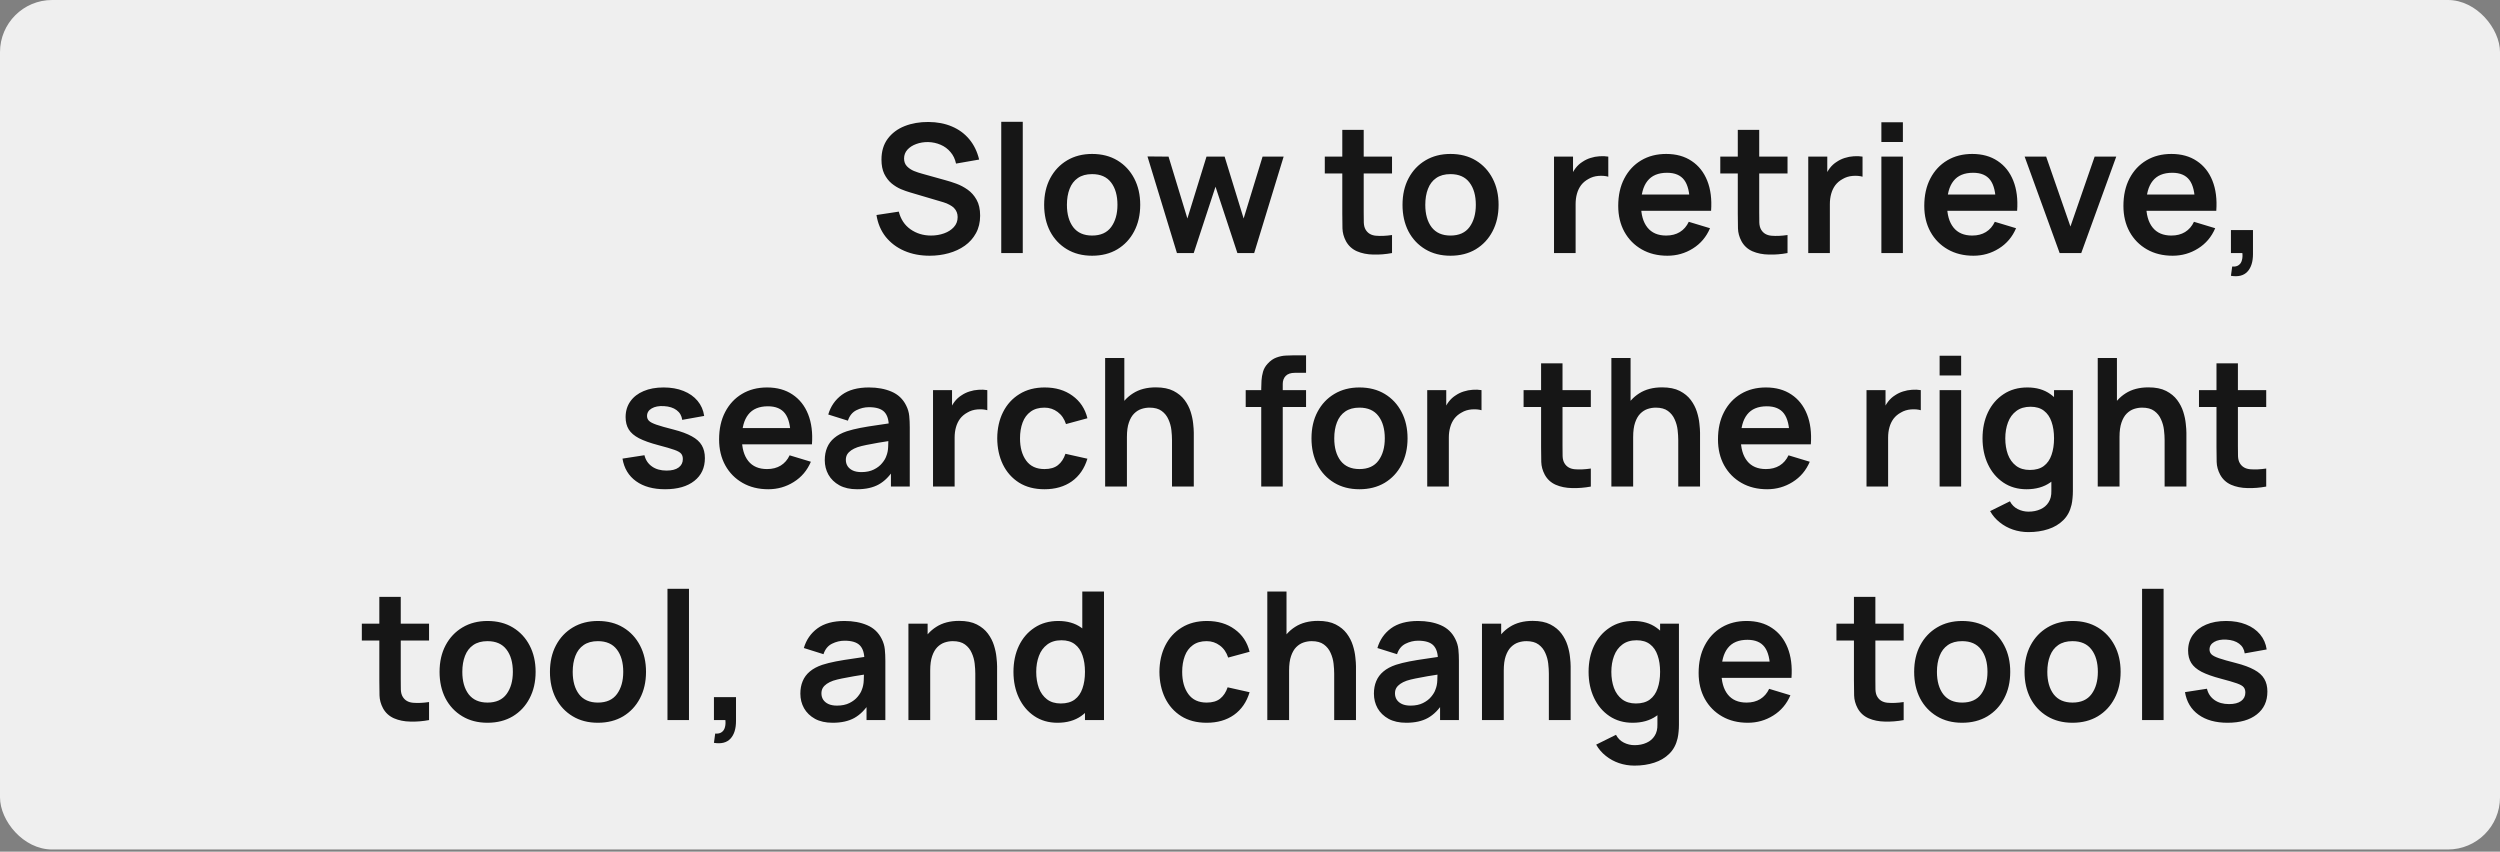
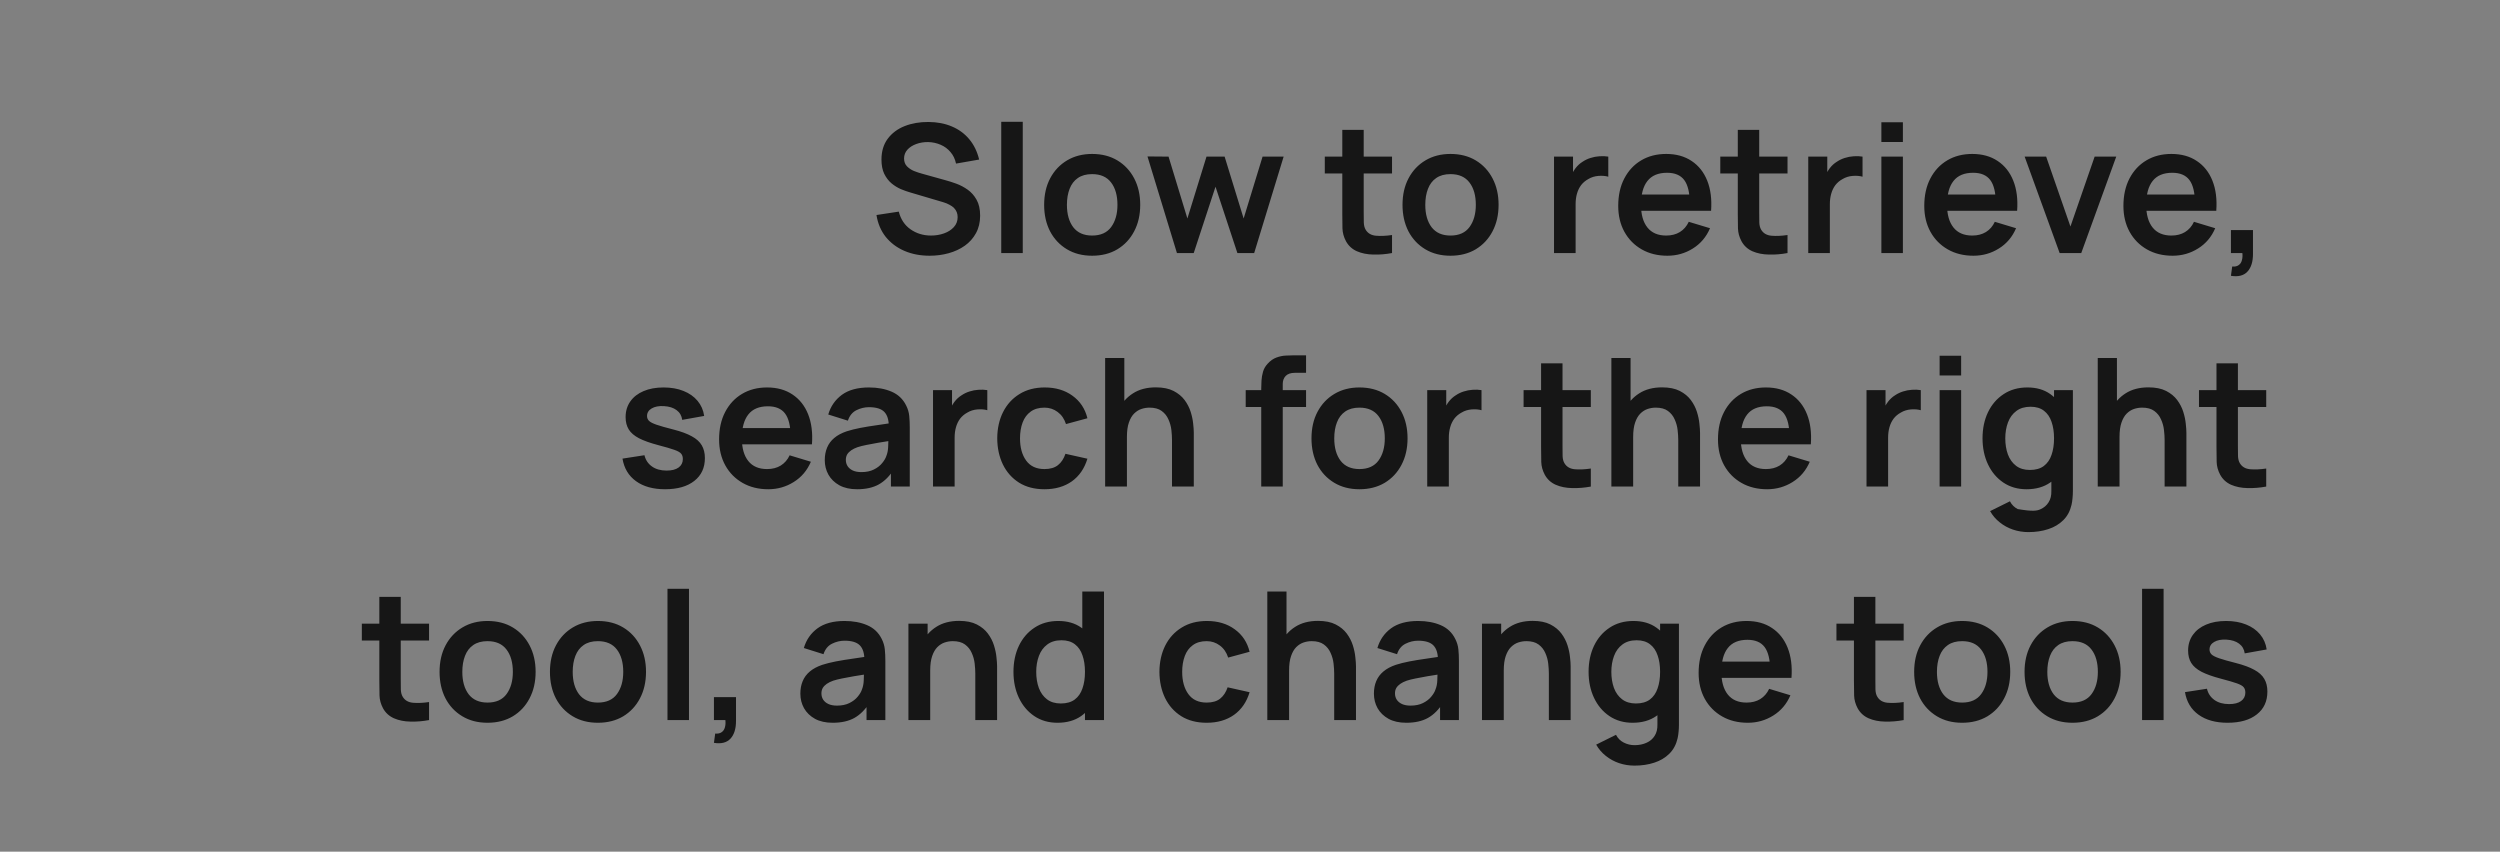
<svg xmlns="http://www.w3.org/2000/svg" width="182" height="62" viewBox="0 0 182 62" fill="none">
  <rect x="0" y="0" width="182" height="62" fill="#808080" stroke="none" />
-   <rect width="182" height="61.843" rx="3.795" fill="#EFEFEF" />
-   <path d="M67.681 18.617C66.996 18.617 66.379 18.498 65.829 18.259C65.283 18.021 64.832 17.681 64.477 17.239C64.126 16.793 63.903 16.264 63.807 15.653L65.432 15.406C65.571 15.96 65.855 16.39 66.284 16.693C66.717 16.996 67.215 17.148 67.779 17.148C68.112 17.148 68.427 17.096 68.721 16.992C69.016 16.888 69.254 16.736 69.436 16.537C69.623 16.337 69.716 16.093 69.716 15.802C69.716 15.672 69.694 15.553 69.651 15.445C69.607 15.332 69.542 15.232 69.456 15.146C69.373 15.059 69.265 14.981 69.131 14.912C69.001 14.838 68.849 14.775 68.676 14.723L66.258 14.008C66.05 13.948 65.824 13.867 65.582 13.768C65.343 13.664 65.116 13.523 64.899 13.345C64.687 13.163 64.511 12.934 64.373 12.656C64.238 12.375 64.171 12.028 64.171 11.616C64.171 11.014 64.323 10.509 64.626 10.102C64.934 9.69 65.346 9.383 65.861 9.179C66.381 8.975 66.957 8.876 67.59 8.88C68.231 8.884 68.803 8.995 69.306 9.211C69.809 9.424 70.229 9.734 70.567 10.141C70.905 10.548 71.144 11.04 71.282 11.616L69.599 11.909C69.529 11.579 69.395 11.3 69.196 11.07C69.001 10.836 68.76 10.659 68.474 10.537C68.192 10.416 67.891 10.351 67.571 10.342C67.259 10.338 66.968 10.386 66.7 10.485C66.435 10.581 66.221 10.719 66.056 10.901C65.896 11.083 65.816 11.296 65.816 11.538C65.816 11.768 65.885 11.957 66.024 12.104C66.162 12.247 66.334 12.362 66.537 12.448C66.745 12.531 66.955 12.6 67.168 12.656L68.845 13.124C69.074 13.185 69.332 13.267 69.618 13.371C69.904 13.475 70.179 13.62 70.444 13.807C70.708 13.993 70.925 14.238 71.094 14.541C71.267 14.845 71.354 15.23 71.354 15.698C71.354 16.184 71.252 16.61 71.048 16.979C70.849 17.343 70.578 17.646 70.236 17.889C69.893 18.131 69.501 18.314 69.059 18.435C68.621 18.556 68.162 18.617 67.681 18.617ZM72.891 18.422V8.867H74.457V18.422H72.891ZM79.505 18.617C78.803 18.617 78.189 18.459 77.665 18.142C77.141 17.826 76.734 17.39 76.443 16.836C76.157 16.277 76.014 15.636 76.014 14.912C76.014 14.175 76.162 13.53 76.456 12.975C76.751 12.42 77.16 11.987 77.685 11.675C78.209 11.363 78.816 11.207 79.505 11.207C80.211 11.207 80.826 11.365 81.351 11.681C81.875 11.998 82.282 12.435 82.573 12.994C82.863 13.549 83.008 14.188 83.008 14.912C83.008 15.64 82.861 16.283 82.566 16.842C82.276 17.397 81.868 17.832 81.344 18.149C80.82 18.461 80.207 18.617 79.505 18.617ZM79.505 17.148C80.129 17.148 80.592 16.94 80.896 16.524C81.199 16.108 81.351 15.57 81.351 14.912C81.351 14.232 81.197 13.69 80.889 13.287C80.582 12.88 80.12 12.676 79.505 12.676C79.084 12.676 78.738 12.771 78.465 12.962C78.196 13.148 77.997 13.41 77.867 13.748C77.737 14.082 77.672 14.47 77.672 14.912C77.672 15.592 77.826 16.136 78.133 16.543C78.445 16.946 78.902 17.148 79.505 17.148ZM85.681 18.422L83.536 11.389L85.07 11.402L86.442 15.906L87.833 11.402H89.152L90.537 15.906L91.915 11.402H93.449L91.304 18.422H90.082L88.489 13.592L86.903 18.422H85.681ZM101.339 18.422C100.875 18.509 100.42 18.545 99.974 18.532C99.532 18.524 99.135 18.444 98.784 18.292C98.433 18.136 98.167 17.891 97.985 17.557C97.825 17.254 97.74 16.944 97.731 16.628C97.723 16.311 97.719 15.954 97.719 15.555V9.452H99.278V15.464C99.278 15.746 99.281 15.993 99.285 16.205C99.294 16.418 99.339 16.591 99.421 16.725C99.578 16.985 99.827 17.131 100.169 17.161C100.511 17.191 100.901 17.174 101.339 17.109V18.422ZM96.445 12.63V11.402H101.339V12.63H96.445ZM105.594 18.617C104.892 18.617 104.278 18.459 103.754 18.142C103.23 17.826 102.822 17.39 102.532 16.836C102.246 16.277 102.103 15.636 102.103 14.912C102.103 14.175 102.25 13.53 102.545 12.975C102.84 12.42 103.249 11.987 103.774 11.675C104.298 11.363 104.905 11.207 105.594 11.207C106.3 11.207 106.915 11.365 107.44 11.681C107.964 11.998 108.371 12.435 108.662 12.994C108.952 13.549 109.097 14.188 109.097 14.912C109.097 15.64 108.95 16.283 108.655 16.842C108.365 17.397 107.957 17.832 107.433 18.149C106.909 18.461 106.296 18.617 105.594 18.617ZM105.594 17.148C106.218 17.148 106.681 16.94 106.985 16.524C107.288 16.108 107.44 15.57 107.44 14.912C107.44 14.232 107.286 13.69 106.978 13.287C106.67 12.88 106.209 12.676 105.594 12.676C105.173 12.676 104.827 12.771 104.554 12.962C104.285 13.148 104.086 13.41 103.956 13.748C103.826 14.082 103.761 14.47 103.761 14.912C103.761 15.592 103.914 16.136 104.222 16.543C104.534 16.946 104.991 17.148 105.594 17.148ZM113.132 18.422V11.402H114.516V13.111L114.347 12.89C114.434 12.656 114.549 12.444 114.692 12.253C114.839 12.058 115.015 11.898 115.218 11.772C115.392 11.655 115.582 11.564 115.79 11.499C116.003 11.43 116.219 11.389 116.44 11.376C116.661 11.358 116.876 11.367 117.084 11.402V12.864C116.876 12.804 116.635 12.784 116.362 12.806C116.094 12.828 115.851 12.903 115.634 13.033C115.418 13.15 115.24 13.3 115.101 13.482C114.967 13.664 114.867 13.872 114.802 14.106C114.737 14.335 114.705 14.585 114.705 14.853V18.422H113.132ZM121.389 18.617C120.678 18.617 120.054 18.463 119.517 18.155C118.979 17.848 118.559 17.421 118.256 16.875C117.957 16.329 117.807 15.7 117.807 14.99C117.807 14.223 117.954 13.558 118.249 12.994C118.544 12.427 118.953 11.987 119.478 11.675C120.002 11.363 120.609 11.207 121.298 11.207C122.026 11.207 122.643 11.378 123.15 11.72C123.661 12.058 124.041 12.537 124.288 13.157C124.535 13.777 124.628 14.507 124.567 15.347H123.014V14.775C123.009 14.013 122.875 13.456 122.611 13.105C122.346 12.754 121.93 12.578 121.363 12.578C120.721 12.578 120.245 12.778 119.933 13.176C119.621 13.571 119.465 14.149 119.465 14.912C119.465 15.623 119.621 16.173 119.933 16.563C120.245 16.953 120.7 17.148 121.298 17.148C121.683 17.148 122.015 17.063 122.292 16.894C122.574 16.721 122.79 16.472 122.942 16.147L124.489 16.615C124.22 17.247 123.804 17.739 123.241 18.09C122.682 18.441 122.065 18.617 121.389 18.617ZM118.971 15.347V14.164H123.8V15.347H118.971ZM130.132 18.422C129.668 18.509 129.213 18.545 128.767 18.532C128.325 18.524 127.928 18.444 127.577 18.292C127.226 18.136 126.96 17.891 126.778 17.557C126.618 17.254 126.533 16.944 126.524 16.628C126.516 16.311 126.511 15.954 126.511 15.555V9.452H128.071V15.464C128.071 15.746 128.074 15.993 128.078 16.205C128.087 16.418 128.132 16.591 128.214 16.725C128.37 16.985 128.62 17.131 128.962 17.161C129.304 17.191 129.694 17.174 130.132 17.109V18.422ZM125.237 12.63V11.402H130.132V12.63H125.237ZM131.641 18.422V11.402H133.026V13.111L132.857 12.89C132.944 12.656 133.058 12.444 133.201 12.253C133.349 12.058 133.524 11.898 133.728 11.772C133.901 11.655 134.092 11.564 134.3 11.499C134.512 11.43 134.729 11.389 134.95 11.376C135.171 11.358 135.385 11.367 135.593 11.402V12.864C135.385 12.804 135.145 12.784 134.872 12.806C134.603 12.828 134.361 12.903 134.144 13.033C133.927 13.15 133.75 13.3 133.611 13.482C133.477 13.664 133.377 13.872 133.312 14.106C133.247 14.335 133.214 14.585 133.214 14.853V18.422H131.641ZM136.964 10.336V8.899H138.53V10.336H136.964ZM136.964 18.422V11.402H138.53V18.422H136.964ZM143.669 18.617C142.958 18.617 142.334 18.463 141.797 18.155C141.26 17.848 140.839 17.421 140.536 16.875C140.237 16.329 140.087 15.7 140.087 14.99C140.087 14.223 140.235 13.558 140.529 12.994C140.824 12.427 141.234 11.987 141.758 11.675C142.282 11.363 142.889 11.207 143.578 11.207C144.306 11.207 144.923 11.378 145.43 11.72C145.942 12.058 146.321 12.537 146.568 13.157C146.815 13.777 146.908 14.507 146.847 15.347H145.294V14.775C145.29 14.013 145.155 13.456 144.891 13.105C144.627 12.754 144.211 12.578 143.643 12.578C143.002 12.578 142.525 12.778 142.213 13.176C141.901 13.571 141.745 14.149 141.745 14.912C141.745 15.623 141.901 16.173 142.213 16.563C142.525 16.953 142.98 17.148 143.578 17.148C143.964 17.148 144.295 17.063 144.572 16.894C144.854 16.721 145.071 16.472 145.222 16.147L146.769 16.615C146.501 17.247 146.085 17.739 145.521 18.09C144.962 18.441 144.345 18.617 143.669 18.617ZM141.251 15.347V14.164H146.08V15.347H141.251ZM149.942 18.422L147.394 11.402H148.96L150.728 16.491L152.49 11.402H154.063L151.515 18.422H149.942ZM158.167 18.617C157.456 18.617 156.832 18.463 156.295 18.155C155.758 17.848 155.337 17.421 155.034 16.875C154.735 16.329 154.585 15.7 154.585 14.99C154.585 14.223 154.733 13.558 155.027 12.994C155.322 12.427 155.732 11.987 156.256 11.675C156.78 11.363 157.387 11.207 158.076 11.207C158.804 11.207 159.421 11.378 159.928 11.72C160.44 12.058 160.819 12.537 161.066 13.157C161.313 13.777 161.406 14.507 161.345 15.347H159.792V14.775C159.788 14.013 159.653 13.456 159.389 13.105C159.125 12.754 158.709 12.578 158.141 12.578C157.5 12.578 157.023 12.778 156.711 13.176C156.399 13.571 156.243 14.149 156.243 14.912C156.243 15.623 156.399 16.173 156.711 16.563C157.023 16.953 157.478 17.148 158.076 17.148C158.462 17.148 158.793 17.063 159.07 16.894C159.352 16.721 159.569 16.472 159.72 16.147L161.267 16.615C160.999 17.247 160.583 17.739 160.019 18.09C159.46 18.441 158.843 18.617 158.167 18.617ZM155.749 15.347V14.164H160.578V15.347H155.749ZM162.412 20.079L162.503 19.403C162.702 19.421 162.86 19.386 162.977 19.299C163.094 19.217 163.172 19.098 163.211 18.942C163.255 18.79 163.266 18.617 163.244 18.422H162.412V16.751H164.017V18.487C164.017 19.055 163.883 19.483 163.614 19.774C163.346 20.064 162.945 20.166 162.412 20.079ZM48.417 35.617C47.551 35.617 46.846 35.422 46.305 35.032C45.763 34.642 45.434 34.094 45.317 33.387L46.916 33.14C46.998 33.487 47.18 33.76 47.462 33.959C47.743 34.159 48.099 34.258 48.528 34.258C48.905 34.258 49.195 34.185 49.399 34.037C49.607 33.886 49.711 33.68 49.711 33.42C49.711 33.26 49.672 33.132 49.594 33.036C49.52 32.937 49.355 32.841 49.1 32.75C48.844 32.659 48.452 32.544 47.923 32.406C47.334 32.25 46.866 32.083 46.519 31.905C46.173 31.723 45.923 31.509 45.772 31.262C45.62 31.015 45.544 30.716 45.544 30.365C45.544 29.927 45.659 29.546 45.889 29.221C46.118 28.896 46.439 28.647 46.851 28.473C47.263 28.296 47.748 28.207 48.307 28.207C48.853 28.207 49.336 28.291 49.756 28.46C50.181 28.629 50.523 28.87 50.783 29.182C51.043 29.494 51.204 29.86 51.264 30.28L49.665 30.566C49.626 30.267 49.49 30.031 49.256 29.858C49.026 29.684 48.718 29.587 48.333 29.565C47.965 29.544 47.668 29.6 47.442 29.734C47.217 29.864 47.104 30.049 47.104 30.287C47.104 30.421 47.15 30.536 47.241 30.631C47.332 30.727 47.514 30.822 47.787 30.917C48.064 31.013 48.476 31.13 49.022 31.268C49.581 31.411 50.027 31.576 50.361 31.762C50.699 31.944 50.941 32.163 51.089 32.419C51.24 32.675 51.316 32.984 51.316 33.348C51.316 34.055 51.059 34.609 50.543 35.012C50.032 35.415 49.323 35.617 48.417 35.617ZM55.932 35.617C55.221 35.617 54.597 35.463 54.06 35.155C53.522 34.848 53.102 34.421 52.799 33.875C52.5 33.329 52.35 32.7 52.35 31.99C52.35 31.223 52.497 30.558 52.792 29.994C53.087 29.427 53.496 28.987 54.021 28.675C54.545 28.363 55.152 28.207 55.841 28.207C56.569 28.207 57.186 28.378 57.693 28.72C58.204 29.058 58.584 29.537 58.831 30.157C59.078 30.776 59.171 31.507 59.11 32.347H57.557V31.775C57.552 31.013 57.418 30.456 57.154 30.105C56.889 29.754 56.473 29.578 55.906 29.578C55.264 29.578 54.788 29.778 54.476 30.176C54.164 30.571 54.008 31.149 54.008 31.912C54.008 32.623 54.164 33.173 54.476 33.563C54.788 33.953 55.243 34.148 55.841 34.148C56.226 34.148 56.558 34.063 56.835 33.894C57.117 33.721 57.333 33.472 57.485 33.147L59.032 33.615C58.763 34.248 58.347 34.739 57.784 35.09C57.225 35.441 56.608 35.617 55.932 35.617ZM53.514 32.347V31.164H58.343V32.347H53.514ZM62.396 35.617C61.889 35.617 61.46 35.522 61.109 35.331C60.758 35.136 60.492 34.878 60.31 34.557C60.132 34.237 60.043 33.883 60.043 33.498C60.043 33.16 60.1 32.856 60.212 32.588C60.325 32.315 60.498 32.081 60.732 31.886C60.966 31.686 61.27 31.524 61.642 31.398C61.924 31.307 62.253 31.225 62.63 31.151C63.012 31.078 63.423 31.011 63.865 30.95C64.312 30.885 64.778 30.816 65.263 30.742L64.704 31.06C64.708 30.575 64.6 30.218 64.379 29.988C64.158 29.758 63.785 29.643 63.261 29.643C62.945 29.643 62.639 29.717 62.344 29.864C62.05 30.012 61.844 30.265 61.727 30.625L60.297 30.176C60.47 29.583 60.8 29.106 61.285 28.746C61.775 28.387 62.433 28.207 63.261 28.207C63.885 28.207 64.433 28.309 64.905 28.512C65.382 28.716 65.735 29.05 65.965 29.513C66.091 29.76 66.166 30.014 66.192 30.274C66.218 30.529 66.231 30.809 66.231 31.112V35.422H64.86V33.901L65.087 34.148C64.771 34.655 64.401 35.028 63.976 35.266C63.556 35.5 63.029 35.617 62.396 35.617ZM62.708 34.369C63.064 34.369 63.367 34.306 63.618 34.18C63.87 34.055 64.069 33.901 64.216 33.719C64.368 33.537 64.47 33.366 64.522 33.205C64.604 33.006 64.65 32.779 64.658 32.523C64.671 32.263 64.678 32.053 64.678 31.892L65.159 32.035C64.687 32.109 64.281 32.174 63.943 32.23C63.605 32.287 63.315 32.341 63.072 32.393C62.83 32.441 62.615 32.495 62.429 32.555C62.247 32.62 62.093 32.696 61.967 32.783C61.842 32.87 61.744 32.969 61.675 33.082C61.61 33.194 61.577 33.327 61.577 33.478C61.577 33.652 61.621 33.806 61.707 33.94C61.794 34.07 61.92 34.174 62.084 34.252C62.253 34.33 62.461 34.369 62.708 34.369ZM67.924 35.422V28.402H69.308V30.111L69.139 29.89C69.226 29.656 69.341 29.444 69.484 29.253C69.631 29.058 69.806 28.898 70.01 28.772C70.183 28.655 70.374 28.564 70.582 28.499C70.794 28.43 71.011 28.389 71.232 28.376C71.453 28.358 71.668 28.367 71.876 28.402V29.864C71.668 29.804 71.427 29.784 71.154 29.806C70.885 29.828 70.643 29.903 70.426 30.033C70.21 30.15 70.032 30.3 69.893 30.482C69.759 30.664 69.659 30.872 69.594 31.106C69.529 31.335 69.497 31.585 69.497 31.853V35.422H67.924ZM76.038 35.617C75.314 35.617 74.696 35.456 74.185 35.136C73.674 34.811 73.282 34.369 73.009 33.81C72.74 33.251 72.603 32.618 72.599 31.912C72.603 31.192 72.744 30.555 73.022 30.001C73.303 29.442 73.702 29.004 74.218 28.688C74.733 28.367 75.346 28.207 76.057 28.207C76.854 28.207 77.528 28.408 78.079 28.811C78.633 29.21 78.995 29.756 79.164 30.449L77.604 30.872C77.483 30.495 77.281 30.202 77 29.994C76.718 29.782 76.397 29.676 76.038 29.676C75.63 29.676 75.294 29.773 75.03 29.968C74.766 30.159 74.571 30.423 74.445 30.761C74.319 31.099 74.257 31.483 74.257 31.912C74.257 32.579 74.406 33.119 74.705 33.53C75.004 33.942 75.448 34.148 76.038 34.148C76.454 34.148 76.781 34.053 77.019 33.862C77.262 33.671 77.444 33.396 77.565 33.036L79.164 33.394C78.947 34.109 78.568 34.659 78.027 35.045C77.485 35.426 76.822 35.617 76.038 35.617ZM85.322 35.422V32.042C85.322 31.821 85.307 31.576 85.277 31.307C85.246 31.039 85.175 30.781 85.062 30.534C84.954 30.282 84.789 30.077 84.568 29.916C84.352 29.756 84.057 29.676 83.684 29.676C83.485 29.676 83.288 29.708 83.093 29.773C82.898 29.838 82.72 29.951 82.56 30.111C82.404 30.267 82.278 30.484 82.183 30.761C82.087 31.034 82.04 31.385 82.04 31.814L81.11 31.418C81.11 30.82 81.225 30.278 81.455 29.793C81.689 29.308 82.031 28.922 82.482 28.636C82.932 28.346 83.487 28.2 84.146 28.2C84.666 28.2 85.095 28.287 85.433 28.46C85.771 28.634 86.039 28.855 86.239 29.123C86.438 29.392 86.585 29.678 86.681 29.981C86.776 30.285 86.837 30.573 86.863 30.846C86.893 31.114 86.908 31.333 86.908 31.502V35.422H85.322ZM80.454 35.422V26.062H81.851V30.989H82.04V35.422H80.454ZM91.818 35.422V28.291C91.818 28.114 91.824 27.919 91.837 27.706C91.85 27.49 91.887 27.275 91.948 27.063C92.008 26.851 92.119 26.658 92.279 26.484C92.479 26.263 92.693 26.112 92.923 26.029C93.157 25.943 93.386 25.895 93.612 25.886C93.837 25.873 94.034 25.867 94.203 25.867H95.081V27.141H94.268C93.969 27.141 93.746 27.217 93.599 27.368C93.456 27.516 93.384 27.711 93.384 27.953V35.422H91.818ZM90.687 29.63V28.402H95.081V29.63H90.687ZM98.967 35.617C98.265 35.617 97.651 35.459 97.127 35.142C96.603 34.826 96.195 34.391 95.905 33.836C95.619 33.277 95.476 32.636 95.476 31.912C95.476 31.175 95.623 30.529 95.918 29.975C96.213 29.42 96.622 28.987 97.147 28.675C97.671 28.363 98.278 28.207 98.967 28.207C99.673 28.207 100.288 28.365 100.813 28.681C101.337 28.998 101.744 29.435 102.035 29.994C102.325 30.549 102.47 31.188 102.47 31.912C102.47 32.64 102.323 33.283 102.028 33.842C101.738 34.397 101.33 34.833 100.806 35.149C100.282 35.461 99.669 35.617 98.967 35.617ZM98.967 34.148C99.591 34.148 100.054 33.94 100.358 33.524C100.661 33.108 100.813 32.571 100.813 31.912C100.813 31.232 100.659 30.69 100.351 30.287C100.043 29.88 99.582 29.676 98.967 29.676C98.546 29.676 98.2 29.771 97.927 29.962C97.658 30.148 97.459 30.41 97.329 30.748C97.199 31.082 97.134 31.47 97.134 31.912C97.134 32.592 97.287 33.136 97.595 33.543C97.907 33.946 98.364 34.148 98.967 34.148ZM103.902 35.422V28.402H105.287V30.111L105.118 29.89C105.204 29.656 105.319 29.444 105.462 29.253C105.61 29.058 105.785 28.898 105.989 28.772C106.162 28.655 106.353 28.564 106.561 28.499C106.773 28.43 106.99 28.389 107.211 28.376C107.432 28.358 107.646 28.367 107.854 28.402V29.864C107.646 29.804 107.406 29.784 107.133 29.806C106.864 29.828 106.621 29.903 106.405 30.033C106.188 30.15 106.01 30.3 105.872 30.482C105.737 30.664 105.638 30.872 105.573 31.106C105.508 31.335 105.475 31.585 105.475 31.853V35.422H103.902ZM115.812 35.422C115.348 35.508 114.893 35.545 114.447 35.532C114.005 35.524 113.608 35.444 113.257 35.292C112.906 35.136 112.64 34.891 112.458 34.557C112.297 34.254 112.213 33.944 112.204 33.628C112.195 33.312 112.191 32.954 112.191 32.555V26.452H113.751V32.464C113.751 32.746 113.753 32.993 113.758 33.205C113.766 33.418 113.812 33.591 113.894 33.725C114.05 33.985 114.299 34.13 114.642 34.161C114.984 34.191 115.374 34.174 115.812 34.109V35.422ZM110.917 29.63V28.402H115.812V29.63H110.917ZM122.177 35.422V32.042C122.177 31.821 122.161 31.576 122.131 31.307C122.101 31.039 122.029 30.781 121.917 30.534C121.808 30.282 121.644 30.077 121.423 29.916C121.206 29.756 120.911 29.676 120.539 29.676C120.339 29.676 120.142 29.708 119.947 29.773C119.752 29.838 119.574 29.951 119.414 30.111C119.258 30.267 119.132 30.484 119.037 30.761C118.942 31.034 118.894 31.385 118.894 31.814L117.965 31.418C117.965 30.82 118.079 30.278 118.309 29.793C118.543 29.308 118.885 28.922 119.336 28.636C119.787 28.346 120.341 28.2 121 28.2C121.52 28.2 121.949 28.287 122.287 28.46C122.625 28.634 122.894 28.855 123.093 29.123C123.292 29.392 123.44 29.678 123.535 29.981C123.63 30.285 123.691 30.573 123.717 30.846C123.747 31.114 123.763 31.333 123.763 31.502V35.422H122.177ZM117.308 35.422V26.062H118.706V30.989H118.894V35.422H117.308ZM128.65 35.617C127.94 35.617 127.316 35.463 126.778 35.155C126.241 34.848 125.821 34.421 125.517 33.875C125.218 33.329 125.069 32.7 125.069 31.99C125.069 31.223 125.216 30.558 125.511 29.994C125.805 29.427 126.215 28.987 126.739 28.675C127.264 28.363 127.87 28.207 128.559 28.207C129.287 28.207 129.905 28.378 130.412 28.72C130.923 29.058 131.302 29.537 131.549 30.157C131.796 30.776 131.889 31.507 131.829 32.347H130.275V31.775C130.271 31.013 130.137 30.456 129.872 30.105C129.608 29.754 129.192 29.578 128.624 29.578C127.983 29.578 127.506 29.778 127.194 30.176C126.882 30.571 126.726 31.149 126.726 31.912C126.726 32.623 126.882 33.173 127.194 33.563C127.506 33.953 127.961 34.148 128.559 34.148C128.945 34.148 129.276 34.063 129.554 33.894C129.835 33.721 130.052 33.472 130.204 33.147L131.751 33.615C131.482 34.248 131.066 34.739 130.503 35.09C129.944 35.441 129.326 35.617 128.65 35.617ZM126.232 32.347V31.164H131.062V32.347H126.232ZM135.882 35.422V28.402H137.266V30.111L137.097 29.89C137.184 29.656 137.299 29.444 137.442 29.253C137.589 29.058 137.765 28.898 137.968 28.772C138.142 28.655 138.332 28.564 138.54 28.499C138.753 28.43 138.969 28.389 139.19 28.376C139.411 28.358 139.626 28.367 139.834 28.402V29.864C139.626 29.804 139.385 29.784 139.112 29.806C138.844 29.828 138.601 29.903 138.384 30.033C138.168 30.15 137.99 30.3 137.851 30.482C137.717 30.664 137.617 30.872 137.552 31.106C137.487 31.335 137.455 31.585 137.455 31.853V35.422H135.882ZM141.204 27.336V25.899H142.771V27.336H141.204ZM141.204 35.422V28.402H142.771V35.422H141.204ZM147.669 38.737C147.279 38.737 146.904 38.676 146.544 38.555C146.189 38.434 145.868 38.258 145.582 38.028C145.296 37.803 145.062 37.53 144.88 37.209L146.323 36.494C146.457 36.75 146.646 36.938 146.889 37.06C147.136 37.185 147.398 37.248 147.675 37.248C148 37.248 148.29 37.19 148.546 37.073C148.802 36.96 148.999 36.791 149.138 36.566C149.281 36.345 149.348 36.068 149.339 35.734V33.738H149.534V28.402H150.906V35.76C150.906 35.938 150.897 36.106 150.88 36.267C150.867 36.431 150.843 36.592 150.808 36.748C150.704 37.203 150.505 37.575 150.21 37.866C149.915 38.16 149.549 38.379 149.112 38.522C148.678 38.665 148.197 38.737 147.669 38.737ZM147.532 35.617C146.886 35.617 146.323 35.454 145.842 35.129C145.361 34.804 144.988 34.362 144.724 33.803C144.46 33.244 144.328 32.614 144.328 31.912C144.328 31.201 144.46 30.569 144.724 30.014C144.993 29.455 145.372 29.015 145.862 28.694C146.351 28.369 146.928 28.207 147.591 28.207C148.258 28.207 148.817 28.369 149.268 28.694C149.723 29.015 150.067 29.455 150.301 30.014C150.535 30.573 150.652 31.206 150.652 31.912C150.652 32.609 150.535 33.24 150.301 33.803C150.067 34.362 149.718 34.804 149.255 35.129C148.791 35.454 148.217 35.617 147.532 35.617ZM147.773 34.213C148.193 34.213 148.531 34.117 148.787 33.927C149.047 33.732 149.235 33.461 149.352 33.114C149.473 32.768 149.534 32.367 149.534 31.912C149.534 31.453 149.473 31.052 149.352 30.709C149.235 30.363 149.051 30.094 148.8 29.903C148.548 29.708 148.223 29.611 147.825 29.611C147.404 29.611 147.058 29.715 146.785 29.923C146.512 30.127 146.31 30.404 146.18 30.755C146.05 31.102 145.985 31.487 145.985 31.912C145.985 32.341 146.048 32.731 146.174 33.082C146.304 33.428 146.501 33.704 146.765 33.907C147.029 34.111 147.365 34.213 147.773 34.213ZM157.584 35.422V32.042C157.584 31.821 157.569 31.576 157.538 31.307C157.508 31.039 157.437 30.781 157.324 30.534C157.216 30.282 157.051 30.077 156.83 29.916C156.613 29.756 156.319 29.676 155.946 29.676C155.747 29.676 155.549 29.708 155.354 29.773C155.159 29.838 154.982 29.951 154.821 30.111C154.665 30.267 154.54 30.484 154.444 30.761C154.349 31.034 154.301 31.385 154.301 31.814L153.372 31.418C153.372 30.82 153.487 30.278 153.716 29.793C153.95 29.308 154.293 28.922 154.743 28.636C155.194 28.346 155.749 28.2 156.407 28.2C156.927 28.2 157.356 28.287 157.694 28.46C158.032 28.634 158.301 28.855 158.5 29.123C158.7 29.392 158.847 29.678 158.942 29.981C159.038 30.285 159.098 30.573 159.124 30.846C159.155 31.114 159.17 31.333 159.17 31.502V35.422H157.584ZM152.715 35.422V26.062H154.113V30.989H154.301V35.422H152.715ZM164.981 35.422C164.517 35.508 164.062 35.545 163.616 35.532C163.174 35.524 162.777 35.444 162.426 35.292C162.075 35.136 161.809 34.891 161.627 34.557C161.466 34.254 161.382 33.944 161.373 33.628C161.364 33.312 161.36 32.954 161.36 32.555V26.452H162.92V32.464C162.92 32.746 162.922 32.993 162.927 33.205C162.935 33.418 162.981 33.591 163.063 33.725C163.219 33.985 163.468 34.13 163.811 34.161C164.153 34.191 164.543 34.174 164.981 34.109V35.422ZM160.086 29.63V28.402H164.981V29.63H160.086ZM31.235 52.422C30.772 52.508 30.317 52.545 29.87 52.532C29.428 52.524 29.032 52.444 28.681 52.292C28.33 52.136 28.063 51.891 27.881 51.557C27.721 51.254 27.637 50.944 27.628 50.628C27.619 50.312 27.615 49.954 27.615 49.555V43.452H29.175V49.464C29.175 49.746 29.177 49.993 29.181 50.205C29.19 50.418 29.236 50.591 29.318 50.725C29.474 50.985 29.723 51.13 30.065 51.161C30.408 51.191 30.798 51.174 31.235 51.109V52.422ZM26.341 46.63V45.402H31.235V46.63H26.341ZM35.49 52.617C34.788 52.617 34.175 52.459 33.651 52.142C33.126 51.826 32.719 51.391 32.428 50.836C32.142 50.277 32 49.636 32 48.912C32 48.175 32.147 47.529 32.441 46.975C32.736 46.42 33.146 45.987 33.67 45.675C34.194 45.363 34.801 45.207 35.49 45.207C36.196 45.207 36.812 45.365 37.336 45.681C37.86 45.998 38.268 46.435 38.558 46.994C38.848 47.549 38.993 48.188 38.993 48.912C38.993 49.64 38.846 50.283 38.551 50.842C38.261 51.397 37.854 51.833 37.33 52.149C36.805 52.461 36.192 52.617 35.49 52.617ZM35.49 51.148C36.114 51.148 36.578 50.94 36.881 50.524C37.184 50.108 37.336 49.571 37.336 48.912C37.336 48.231 37.182 47.69 36.874 47.287C36.567 46.88 36.105 46.676 35.49 46.676C35.07 46.676 34.723 46.771 34.45 46.962C34.181 47.148 33.982 47.41 33.852 47.748C33.722 48.082 33.657 48.47 33.657 48.912C33.657 49.592 33.811 50.136 34.118 50.543C34.431 50.946 34.888 51.148 35.49 51.148ZM43.526 52.617C42.824 52.617 42.211 52.459 41.687 52.142C41.162 51.826 40.755 51.391 40.465 50.836C40.179 50.277 40.036 49.636 40.036 48.912C40.036 48.175 40.183 47.529 40.478 46.975C40.772 46.42 41.182 45.987 41.706 45.675C42.23 45.363 42.837 45.207 43.526 45.207C44.233 45.207 44.848 45.365 45.372 45.681C45.897 45.998 46.304 46.435 46.594 46.994C46.885 47.549 47.03 48.188 47.03 48.912C47.03 49.64 46.882 50.283 46.588 50.842C46.297 51.397 45.89 51.833 45.366 52.149C44.841 52.461 44.228 52.617 43.526 52.617ZM43.526 51.148C44.15 51.148 44.614 50.94 44.917 50.524C45.221 50.108 45.372 49.571 45.372 48.912C45.372 48.231 45.218 47.69 44.911 47.287C44.603 46.88 44.142 46.676 43.526 46.676C43.106 46.676 42.759 46.771 42.486 46.962C42.218 47.148 42.018 47.41 41.888 47.748C41.758 48.082 41.693 48.47 41.693 48.912C41.693 49.592 41.847 50.136 42.155 50.543C42.467 50.946 42.924 51.148 43.526 51.148ZM48.592 52.422V42.867H50.158V52.422H48.592ZM51.975 54.079L52.066 53.403C52.266 53.421 52.424 53.386 52.541 53.299C52.658 53.217 52.736 53.098 52.775 52.942C52.818 52.79 52.829 52.617 52.807 52.422H51.975V50.751H53.581V52.487C53.581 53.054 53.447 53.483 53.178 53.774C52.909 54.064 52.508 54.166 51.975 54.079ZM60.619 52.617C60.112 52.617 59.683 52.522 59.332 52.331C58.981 52.136 58.715 51.878 58.533 51.557C58.355 51.237 58.266 50.883 58.266 50.498C58.266 50.16 58.322 49.856 58.435 49.588C58.548 49.315 58.721 49.081 58.955 48.886C59.189 48.687 59.492 48.524 59.865 48.398C60.147 48.307 60.476 48.225 60.853 48.151C61.234 48.078 61.646 48.011 62.088 47.95C62.534 47.885 63 47.816 63.486 47.742L62.927 48.06C62.931 47.575 62.823 47.218 62.602 46.988C62.381 46.758 62.008 46.643 61.484 46.643C61.167 46.643 60.862 46.717 60.567 46.864C60.272 47.012 60.067 47.265 59.95 47.625L58.52 47.176C58.693 46.583 59.022 46.106 59.508 45.746C59.997 45.387 60.656 45.207 61.484 45.207C62.108 45.207 62.656 45.309 63.128 45.512C63.605 45.716 63.958 46.05 64.188 46.513C64.313 46.76 64.389 47.014 64.415 47.274C64.441 47.529 64.454 47.809 64.454 48.112V52.422H63.083V50.901L63.31 51.148C62.994 51.655 62.623 52.028 62.199 52.266C61.778 52.5 61.252 52.617 60.619 52.617ZM60.931 51.369C61.286 51.369 61.59 51.306 61.841 51.18C62.092 51.055 62.292 50.901 62.439 50.719C62.591 50.537 62.693 50.366 62.745 50.205C62.827 50.006 62.872 49.779 62.881 49.523C62.894 49.263 62.901 49.053 62.901 48.892L63.382 49.035C62.909 49.109 62.504 49.174 62.166 49.23C61.828 49.287 61.538 49.341 61.295 49.393C61.052 49.441 60.838 49.495 60.652 49.555C60.47 49.62 60.316 49.696 60.19 49.783C60.064 49.87 59.967 49.969 59.898 50.082C59.833 50.194 59.8 50.327 59.8 50.478C59.8 50.652 59.843 50.806 59.93 50.94C60.017 51.07 60.142 51.174 60.307 51.252C60.476 51.33 60.684 51.369 60.931 51.369ZM71.002 52.422V49.042C71.002 48.821 70.987 48.576 70.956 48.307C70.926 48.039 70.855 47.781 70.742 47.534C70.633 47.282 70.469 47.077 70.248 46.916C70.031 46.756 69.737 46.676 69.364 46.676C69.165 46.676 68.967 46.708 68.772 46.773C68.577 46.838 68.4 46.951 68.239 47.111C68.083 47.267 67.958 47.484 67.862 47.761C67.767 48.034 67.719 48.385 67.719 48.814L66.79 48.418C66.79 47.82 66.905 47.278 67.134 46.793C67.368 46.307 67.711 45.922 68.161 45.636C68.612 45.346 69.167 45.2 69.825 45.2C70.345 45.2 70.774 45.287 71.112 45.46C71.45 45.634 71.719 45.855 71.918 46.123C72.118 46.392 72.265 46.678 72.36 46.981C72.456 47.285 72.516 47.573 72.542 47.846C72.573 48.114 72.588 48.333 72.588 48.502V52.422H71.002ZM66.133 52.422V45.402H67.531V47.579H67.719V52.422H66.133ZM76.984 52.617C76.339 52.617 75.775 52.454 75.294 52.129C74.813 51.804 74.441 51.362 74.176 50.803C73.912 50.244 73.78 49.614 73.78 48.912C73.78 48.201 73.912 47.569 74.176 47.014C74.445 46.455 74.824 46.015 75.314 45.694C75.803 45.369 76.38 45.207 77.043 45.207C77.71 45.207 78.269 45.369 78.72 45.694C79.175 46.015 79.519 46.455 79.753 47.014C79.987 47.573 80.104 48.206 80.104 48.912C80.104 49.609 79.987 50.24 79.753 50.803C79.519 51.362 79.17 51.804 78.707 52.129C78.243 52.454 77.669 52.617 76.984 52.617ZM77.225 51.213C77.645 51.213 77.983 51.117 78.239 50.927C78.499 50.732 78.687 50.461 78.804 50.114C78.926 49.768 78.986 49.367 78.986 48.912C78.986 48.453 78.926 48.052 78.804 47.709C78.687 47.363 78.503 47.094 78.252 46.903C78 46.708 77.675 46.611 77.277 46.611C76.856 46.611 76.51 46.715 76.237 46.923C75.964 47.127 75.762 47.404 75.632 47.755C75.502 48.102 75.437 48.487 75.437 48.912C75.437 49.341 75.5 49.731 75.626 50.082C75.756 50.428 75.953 50.704 76.217 50.907C76.482 51.111 76.817 51.213 77.225 51.213ZM78.986 52.422V47.495H78.791V43.062H80.371V52.422H78.986ZM87.844 52.617C87.121 52.617 86.503 52.456 85.992 52.136C85.48 51.811 85.088 51.369 84.815 50.81C84.547 50.251 84.41 49.618 84.406 48.912C84.41 48.193 84.551 47.556 84.828 47.001C85.11 46.442 85.509 46.004 86.024 45.688C86.54 45.367 87.153 45.207 87.864 45.207C88.661 45.207 89.335 45.408 89.885 45.811C90.44 46.21 90.802 46.756 90.971 47.449L89.411 47.872C89.289 47.495 89.088 47.202 88.806 46.994C88.525 46.782 88.204 46.676 87.844 46.676C87.437 46.676 87.101 46.773 86.837 46.968C86.572 47.159 86.377 47.423 86.252 47.761C86.126 48.099 86.063 48.483 86.063 48.912C86.063 49.579 86.213 50.119 86.512 50.53C86.811 50.942 87.255 51.148 87.844 51.148C88.26 51.148 88.587 51.053 88.826 50.862C89.068 50.671 89.25 50.396 89.372 50.036L90.971 50.394C90.754 51.109 90.375 51.659 89.833 52.045C89.292 52.426 88.629 52.617 87.844 52.617ZM97.129 52.422V49.042C97.129 48.821 97.114 48.576 97.083 48.307C97.053 48.039 96.981 47.781 96.869 47.534C96.76 47.282 96.596 47.077 96.375 46.916C96.158 46.756 95.863 46.676 95.491 46.676C95.291 46.676 95.094 46.708 94.899 46.773C94.704 46.838 94.527 46.951 94.366 47.111C94.21 47.267 94.085 47.484 93.989 47.761C93.894 48.034 93.846 48.385 93.846 48.814L92.917 48.418C92.917 47.82 93.032 47.278 93.261 46.793C93.495 46.307 93.838 45.922 94.288 45.636C94.739 45.346 95.294 45.2 95.952 45.2C96.472 45.2 96.901 45.287 97.239 45.46C97.577 45.634 97.846 45.855 98.045 46.123C98.245 46.392 98.392 46.678 98.487 46.981C98.583 47.285 98.643 47.573 98.669 47.846C98.7 48.114 98.715 48.333 98.715 48.502V52.422H97.129ZM92.26 52.422V43.062H93.658V47.989H93.846V52.422H92.26ZM102.374 52.617C101.867 52.617 101.438 52.522 101.087 52.331C100.736 52.136 100.469 51.878 100.287 51.557C100.11 51.237 100.021 50.883 100.021 50.498C100.021 50.16 100.077 49.856 100.19 49.588C100.303 49.315 100.476 49.081 100.71 48.886C100.944 48.687 101.247 48.524 101.62 48.398C101.902 48.307 102.231 48.225 102.608 48.151C102.989 48.078 103.401 48.011 103.843 47.95C104.289 47.885 104.755 47.816 105.24 47.742L104.681 48.06C104.686 47.575 104.577 47.218 104.356 46.988C104.135 46.758 103.763 46.643 103.238 46.643C102.922 46.643 102.617 46.717 102.322 46.864C102.027 47.012 101.821 47.265 101.704 47.625L100.274 47.176C100.448 46.583 100.777 46.106 101.262 45.746C101.752 45.387 102.411 45.207 103.238 45.207C103.862 45.207 104.411 45.309 104.883 45.512C105.36 45.716 105.713 46.05 105.942 46.513C106.068 46.76 106.144 47.014 106.17 47.274C106.196 47.529 106.209 47.809 106.209 48.112V52.422H104.837V50.901L105.065 51.148C104.749 51.655 104.378 52.028 103.953 52.266C103.533 52.5 103.007 52.617 102.374 52.617ZM102.686 51.369C103.041 51.369 103.345 51.306 103.596 51.18C103.847 51.055 104.047 50.901 104.194 50.719C104.346 50.537 104.447 50.366 104.499 50.205C104.582 50.006 104.627 49.779 104.636 49.523C104.649 49.263 104.655 49.053 104.655 48.892L105.136 49.035C104.664 49.109 104.259 49.174 103.921 49.23C103.583 49.287 103.293 49.341 103.05 49.393C102.807 49.441 102.593 49.495 102.406 49.555C102.224 49.62 102.071 49.696 101.945 49.783C101.819 49.87 101.722 49.969 101.652 50.082C101.587 50.194 101.555 50.327 101.555 50.478C101.555 50.652 101.598 50.806 101.685 50.94C101.772 51.07 101.897 51.174 102.062 51.252C102.231 51.33 102.439 51.369 102.686 51.369ZM112.757 52.422V49.042C112.757 48.821 112.742 48.576 112.711 48.307C112.681 48.039 112.609 47.781 112.497 47.534C112.388 47.282 112.224 47.077 112.003 46.916C111.786 46.756 111.491 46.676 111.119 46.676C110.919 46.676 110.722 46.708 110.527 46.773C110.332 46.838 110.155 46.951 109.994 47.111C109.838 47.267 109.713 47.484 109.617 47.761C109.522 48.034 109.474 48.385 109.474 48.814L108.545 48.418C108.545 47.82 108.66 47.278 108.889 46.793C109.123 46.307 109.466 45.922 109.916 45.636C110.367 45.346 110.922 45.2 111.58 45.2C112.1 45.2 112.529 45.287 112.867 45.46C113.205 45.634 113.474 45.855 113.673 46.123C113.873 46.392 114.02 46.678 114.115 46.981C114.211 47.285 114.271 47.573 114.297 47.846C114.328 48.114 114.343 48.333 114.343 48.502V52.422H112.757ZM107.888 52.422V45.402H109.286V47.579H109.474V52.422H107.888ZM118.99 55.737C118.6 55.737 118.225 55.676 117.865 55.555C117.51 55.434 117.189 55.258 116.903 55.028C116.617 54.803 116.383 54.53 116.201 54.209L117.644 53.494C117.779 53.75 117.967 53.938 118.21 54.06C118.457 54.185 118.719 54.248 118.996 54.248C119.321 54.248 119.612 54.19 119.867 54.073C120.123 53.96 120.32 53.791 120.459 53.566C120.602 53.345 120.669 53.068 120.66 52.734V50.738H120.855V45.402H122.227V52.76C122.227 52.938 122.218 53.106 122.201 53.267C122.188 53.431 122.164 53.592 122.129 53.748C122.025 54.203 121.826 54.575 121.531 54.866C121.237 55.16 120.871 55.379 120.433 55.522C120 55.665 119.519 55.737 118.99 55.737ZM118.853 52.617C118.208 52.617 117.644 52.454 117.163 52.129C116.682 51.804 116.31 51.362 116.045 50.803C115.781 50.244 115.649 49.614 115.649 48.912C115.649 48.201 115.781 47.569 116.045 47.014C116.314 46.455 116.693 46.015 117.183 45.694C117.673 45.369 118.249 45.207 118.912 45.207C119.579 45.207 120.138 45.369 120.589 45.694C121.044 46.015 121.388 46.455 121.622 47.014C121.856 47.573 121.973 48.206 121.973 48.912C121.973 49.609 121.856 50.24 121.622 50.803C121.388 51.362 121.04 51.804 120.576 52.129C120.112 52.454 119.538 52.617 118.853 52.617ZM119.094 51.213C119.514 51.213 119.852 51.117 120.108 50.927C120.368 50.732 120.556 50.461 120.673 50.114C120.795 49.768 120.855 49.367 120.855 48.912C120.855 48.453 120.795 48.052 120.673 47.709C120.556 47.363 120.372 47.094 120.121 46.903C119.87 46.708 119.545 46.611 119.146 46.611C118.726 46.611 118.379 46.715 118.106 46.923C117.833 47.127 117.631 47.404 117.501 47.755C117.371 48.102 117.306 48.487 117.306 48.912C117.306 49.341 117.369 49.731 117.495 50.082C117.625 50.428 117.822 50.704 118.086 50.907C118.351 51.111 118.687 51.213 119.094 51.213ZM127.241 52.617C126.53 52.617 125.906 52.463 125.369 52.155C124.832 51.848 124.411 51.421 124.108 50.875C123.809 50.329 123.66 49.7 123.66 48.99C123.66 48.223 123.807 47.558 124.102 46.994C124.396 46.427 124.806 45.987 125.33 45.675C125.854 45.363 126.461 45.207 127.15 45.207C127.878 45.207 128.496 45.378 129.003 45.72C129.514 46.058 129.893 46.537 130.14 47.157C130.387 47.776 130.48 48.507 130.42 49.347H128.866V48.775C128.862 48.013 128.727 47.456 128.463 47.105C128.199 46.754 127.783 46.578 127.215 46.578C126.574 46.578 126.097 46.778 125.785 47.176C125.473 47.571 125.317 48.149 125.317 48.912C125.317 49.623 125.473 50.173 125.785 50.563C126.097 50.953 126.552 51.148 127.15 51.148C127.536 51.148 127.867 51.063 128.145 50.894C128.426 50.721 128.643 50.472 128.795 50.147L130.342 50.615C130.073 51.248 129.657 51.739 129.094 52.09C128.535 52.441 127.917 52.617 127.241 52.617ZM124.823 49.347V48.164H129.653V49.347H124.823ZM138.587 52.422C138.123 52.508 137.668 52.545 137.222 52.532C136.78 52.524 136.384 52.444 136.033 52.292C135.682 52.136 135.415 51.891 135.233 51.557C135.073 51.254 134.988 50.944 134.98 50.628C134.971 50.312 134.967 49.954 134.967 49.555V43.452H136.527V49.464C136.527 49.746 136.529 49.993 136.533 50.205C136.542 50.418 136.587 50.591 136.67 50.725C136.826 50.985 137.075 51.13 137.417 51.161C137.759 51.191 138.149 51.174 138.587 51.109V52.422ZM133.693 46.63V45.402H138.587V46.63H133.693ZM142.842 52.617C142.14 52.617 141.526 52.459 141.002 52.142C140.478 51.826 140.07 51.391 139.78 50.836C139.494 50.277 139.351 49.636 139.351 48.912C139.351 48.175 139.498 47.529 139.793 46.975C140.088 46.42 140.497 45.987 141.022 45.675C141.546 45.363 142.153 45.207 142.842 45.207C143.548 45.207 144.163 45.365 144.688 45.681C145.212 45.998 145.619 46.435 145.91 46.994C146.2 47.549 146.345 48.188 146.345 48.912C146.345 49.64 146.198 50.283 145.903 50.842C145.613 51.397 145.205 51.833 144.681 52.149C144.157 52.461 143.544 52.617 142.842 52.617ZM142.842 51.148C143.466 51.148 143.929 50.94 144.233 50.524C144.536 50.108 144.688 49.571 144.688 48.912C144.688 48.231 144.534 47.69 144.226 47.287C143.918 46.88 143.457 46.676 142.842 46.676C142.421 46.676 142.075 46.771 141.802 46.962C141.533 47.148 141.334 47.41 141.204 47.748C141.074 48.082 141.009 48.47 141.009 48.912C141.009 49.592 141.162 50.136 141.47 50.543C141.782 50.946 142.239 51.148 142.842 51.148ZM150.878 52.617C150.176 52.617 149.563 52.459 149.038 52.142C148.514 51.826 148.107 51.391 147.816 50.836C147.53 50.277 147.387 49.636 147.387 48.912C147.387 48.175 147.535 47.529 147.829 46.975C148.124 46.42 148.533 45.987 149.058 45.675C149.582 45.363 150.189 45.207 150.878 45.207C151.584 45.207 152.199 45.365 152.724 45.681C153.248 45.998 153.655 46.435 153.946 46.994C154.236 47.549 154.381 48.188 154.381 48.912C154.381 49.64 154.234 50.283 153.939 50.842C153.649 51.397 153.242 51.833 152.717 52.149C152.193 52.461 151.58 52.617 150.878 52.617ZM150.878 51.148C151.502 51.148 151.965 50.94 152.269 50.524C152.572 50.108 152.724 49.571 152.724 48.912C152.724 48.231 152.57 47.69 152.262 47.287C151.955 46.88 151.493 46.676 150.878 46.676C150.457 46.676 150.111 46.771 149.838 46.962C149.569 47.148 149.37 47.41 149.24 47.748C149.11 48.082 149.045 48.47 149.045 48.912C149.045 49.592 149.199 50.136 149.506 50.543C149.818 50.946 150.275 51.148 150.878 51.148ZM155.943 52.422V42.867H157.51V52.422H155.943ZM162.167 52.617C161.301 52.617 160.597 52.422 160.055 52.032C159.513 51.642 159.184 51.094 159.067 50.387L160.666 50.14C160.748 50.487 160.93 50.76 161.212 50.959C161.494 51.159 161.849 51.258 162.278 51.258C162.655 51.258 162.945 51.185 163.149 51.037C163.357 50.886 163.461 50.68 163.461 50.42C163.461 50.26 163.422 50.132 163.344 50.036C163.27 49.937 163.106 49.841 162.85 49.75C162.594 49.659 162.202 49.544 161.673 49.406C161.084 49.25 160.616 49.083 160.269 48.905C159.923 48.723 159.674 48.509 159.522 48.262C159.37 48.015 159.294 47.716 159.294 47.365C159.294 46.927 159.409 46.546 159.639 46.221C159.869 45.896 160.189 45.647 160.601 45.473C161.013 45.296 161.498 45.207 162.057 45.207C162.603 45.207 163.086 45.291 163.506 45.46C163.931 45.629 164.273 45.87 164.533 46.182C164.793 46.494 164.954 46.86 165.014 47.28L163.415 47.566C163.376 47.267 163.24 47.031 163.006 46.858C162.776 46.684 162.469 46.587 162.083 46.565C161.715 46.544 161.418 46.6 161.192 46.734C160.967 46.864 160.854 47.048 160.854 47.287C160.854 47.421 160.9 47.536 160.991 47.631C161.082 47.727 161.264 47.822 161.537 47.917C161.814 48.013 162.226 48.13 162.772 48.268C163.331 48.411 163.777 48.576 164.111 48.762C164.449 48.944 164.692 49.163 164.839 49.419C164.991 49.675 165.066 49.984 165.066 50.348C165.066 51.055 164.809 51.609 164.293 52.012C163.782 52.415 163.073 52.617 162.167 52.617Z" fill="#161616" />
+   <path d="M67.681 18.617C66.996 18.617 66.379 18.498 65.829 18.259C65.283 18.021 64.832 17.681 64.477 17.239C64.126 16.793 63.903 16.264 63.807 15.653L65.432 15.406C65.571 15.96 65.855 16.39 66.284 16.693C66.717 16.996 67.215 17.148 67.779 17.148C68.112 17.148 68.427 17.096 68.721 16.992C69.016 16.888 69.254 16.736 69.436 16.537C69.623 16.337 69.716 16.093 69.716 15.802C69.716 15.672 69.694 15.553 69.651 15.445C69.607 15.332 69.542 15.232 69.456 15.146C69.373 15.059 69.265 14.981 69.131 14.912C69.001 14.838 68.849 14.775 68.676 14.723L66.258 14.008C66.05 13.948 65.824 13.867 65.582 13.768C65.343 13.664 65.116 13.523 64.899 13.345C64.687 13.163 64.511 12.934 64.373 12.656C64.238 12.375 64.171 12.028 64.171 11.616C64.171 11.014 64.323 10.509 64.626 10.102C64.934 9.69 65.346 9.383 65.861 9.179C66.381 8.975 66.957 8.876 67.59 8.88C68.231 8.884 68.803 8.995 69.306 9.211C69.809 9.424 70.229 9.734 70.567 10.141C70.905 10.548 71.144 11.04 71.282 11.616L69.599 11.909C69.529 11.579 69.395 11.3 69.196 11.07C69.001 10.836 68.76 10.659 68.474 10.537C68.192 10.416 67.891 10.351 67.571 10.342C67.259 10.338 66.968 10.386 66.7 10.485C66.435 10.581 66.221 10.719 66.056 10.901C65.896 11.083 65.816 11.296 65.816 11.538C65.816 11.768 65.885 11.957 66.024 12.104C66.162 12.247 66.334 12.362 66.537 12.448C66.745 12.531 66.955 12.6 67.168 12.656L68.845 13.124C69.074 13.185 69.332 13.267 69.618 13.371C69.904 13.475 70.179 13.62 70.444 13.807C70.708 13.993 70.925 14.238 71.094 14.541C71.267 14.845 71.354 15.23 71.354 15.698C71.354 16.184 71.252 16.61 71.048 16.979C70.849 17.343 70.578 17.646 70.236 17.889C69.893 18.131 69.501 18.314 69.059 18.435C68.621 18.556 68.162 18.617 67.681 18.617ZM72.891 18.422V8.867H74.457V18.422H72.891ZM79.505 18.617C78.803 18.617 78.189 18.459 77.665 18.142C77.141 17.826 76.734 17.39 76.443 16.836C76.157 16.277 76.014 15.636 76.014 14.912C76.014 14.175 76.162 13.53 76.456 12.975C76.751 12.42 77.16 11.987 77.685 11.675C78.209 11.363 78.816 11.207 79.505 11.207C80.211 11.207 80.826 11.365 81.351 11.681C81.875 11.998 82.282 12.435 82.573 12.994C82.863 13.549 83.008 14.188 83.008 14.912C83.008 15.64 82.861 16.283 82.566 16.842C82.276 17.397 81.868 17.832 81.344 18.149C80.82 18.461 80.207 18.617 79.505 18.617ZM79.505 17.148C80.129 17.148 80.592 16.94 80.896 16.524C81.199 16.108 81.351 15.57 81.351 14.912C81.351 14.232 81.197 13.69 80.889 13.287C80.582 12.88 80.12 12.676 79.505 12.676C79.084 12.676 78.738 12.771 78.465 12.962C78.196 13.148 77.997 13.41 77.867 13.748C77.737 14.082 77.672 14.47 77.672 14.912C77.672 15.592 77.826 16.136 78.133 16.543C78.445 16.946 78.902 17.148 79.505 17.148ZM85.681 18.422L83.536 11.389L85.07 11.402L86.442 15.906L87.833 11.402H89.152L90.537 15.906L91.915 11.402H93.449L91.304 18.422H90.082L88.489 13.592L86.903 18.422H85.681ZM101.339 18.422C100.875 18.509 100.42 18.545 99.974 18.532C99.532 18.524 99.135 18.444 98.784 18.292C98.433 18.136 98.167 17.891 97.985 17.557C97.825 17.254 97.74 16.944 97.731 16.628C97.723 16.311 97.719 15.954 97.719 15.555V9.452H99.278V15.464C99.278 15.746 99.281 15.993 99.285 16.205C99.294 16.418 99.339 16.591 99.421 16.725C99.578 16.985 99.827 17.131 100.169 17.161C100.511 17.191 100.901 17.174 101.339 17.109V18.422ZM96.445 12.63V11.402H101.339V12.63H96.445ZM105.594 18.617C104.892 18.617 104.278 18.459 103.754 18.142C103.23 17.826 102.822 17.39 102.532 16.836C102.246 16.277 102.103 15.636 102.103 14.912C102.103 14.175 102.25 13.53 102.545 12.975C102.84 12.42 103.249 11.987 103.774 11.675C104.298 11.363 104.905 11.207 105.594 11.207C106.3 11.207 106.915 11.365 107.44 11.681C107.964 11.998 108.371 12.435 108.662 12.994C108.952 13.549 109.097 14.188 109.097 14.912C109.097 15.64 108.95 16.283 108.655 16.842C108.365 17.397 107.957 17.832 107.433 18.149C106.909 18.461 106.296 18.617 105.594 18.617ZM105.594 17.148C106.218 17.148 106.681 16.94 106.985 16.524C107.288 16.108 107.44 15.57 107.44 14.912C107.44 14.232 107.286 13.69 106.978 13.287C106.67 12.88 106.209 12.676 105.594 12.676C105.173 12.676 104.827 12.771 104.554 12.962C104.285 13.148 104.086 13.41 103.956 13.748C103.826 14.082 103.761 14.47 103.761 14.912C103.761 15.592 103.914 16.136 104.222 16.543C104.534 16.946 104.991 17.148 105.594 17.148ZM113.132 18.422V11.402H114.516V13.111L114.347 12.89C114.434 12.656 114.549 12.444 114.692 12.253C114.839 12.058 115.015 11.898 115.218 11.772C115.392 11.655 115.582 11.564 115.79 11.499C116.003 11.43 116.219 11.389 116.44 11.376C116.661 11.358 116.876 11.367 117.084 11.402V12.864C116.876 12.804 116.635 12.784 116.362 12.806C116.094 12.828 115.851 12.903 115.634 13.033C115.418 13.15 115.24 13.3 115.101 13.482C114.967 13.664 114.867 13.872 114.802 14.106C114.737 14.335 114.705 14.585 114.705 14.853V18.422H113.132ZM121.389 18.617C120.678 18.617 120.054 18.463 119.517 18.155C118.979 17.848 118.559 17.421 118.256 16.875C117.957 16.329 117.807 15.7 117.807 14.99C117.807 14.223 117.954 13.558 118.249 12.994C118.544 12.427 118.953 11.987 119.478 11.675C120.002 11.363 120.609 11.207 121.298 11.207C122.026 11.207 122.643 11.378 123.15 11.72C123.661 12.058 124.041 12.537 124.288 13.157C124.535 13.777 124.628 14.507 124.567 15.347H123.014V14.775C123.009 14.013 122.875 13.456 122.611 13.105C122.346 12.754 121.93 12.578 121.363 12.578C120.721 12.578 120.245 12.778 119.933 13.176C119.621 13.571 119.465 14.149 119.465 14.912C119.465 15.623 119.621 16.173 119.933 16.563C120.245 16.953 120.7 17.148 121.298 17.148C121.683 17.148 122.015 17.063 122.292 16.894C122.574 16.721 122.79 16.472 122.942 16.147L124.489 16.615C124.22 17.247 123.804 17.739 123.241 18.09C122.682 18.441 122.065 18.617 121.389 18.617ZM118.971 15.347V14.164H123.8V15.347H118.971ZM130.132 18.422C129.668 18.509 129.213 18.545 128.767 18.532C128.325 18.524 127.928 18.444 127.577 18.292C127.226 18.136 126.96 17.891 126.778 17.557C126.618 17.254 126.533 16.944 126.524 16.628C126.516 16.311 126.511 15.954 126.511 15.555V9.452H128.071V15.464C128.071 15.746 128.074 15.993 128.078 16.205C128.087 16.418 128.132 16.591 128.214 16.725C128.37 16.985 128.62 17.131 128.962 17.161C129.304 17.191 129.694 17.174 130.132 17.109V18.422ZM125.237 12.63V11.402H130.132V12.63H125.237ZM131.641 18.422V11.402H133.026V13.111L132.857 12.89C132.944 12.656 133.058 12.444 133.201 12.253C133.349 12.058 133.524 11.898 133.728 11.772C133.901 11.655 134.092 11.564 134.3 11.499C134.512 11.43 134.729 11.389 134.95 11.376C135.171 11.358 135.385 11.367 135.593 11.402V12.864C135.385 12.804 135.145 12.784 134.872 12.806C134.603 12.828 134.361 12.903 134.144 13.033C133.927 13.15 133.75 13.3 133.611 13.482C133.477 13.664 133.377 13.872 133.312 14.106C133.247 14.335 133.214 14.585 133.214 14.853V18.422H131.641ZM136.964 10.336V8.899H138.53V10.336H136.964ZM136.964 18.422V11.402H138.53V18.422H136.964ZM143.669 18.617C142.958 18.617 142.334 18.463 141.797 18.155C141.26 17.848 140.839 17.421 140.536 16.875C140.237 16.329 140.087 15.7 140.087 14.99C140.087 14.223 140.235 13.558 140.529 12.994C140.824 12.427 141.234 11.987 141.758 11.675C142.282 11.363 142.889 11.207 143.578 11.207C144.306 11.207 144.923 11.378 145.43 11.72C145.942 12.058 146.321 12.537 146.568 13.157C146.815 13.777 146.908 14.507 146.847 15.347H145.294V14.775C145.29 14.013 145.155 13.456 144.891 13.105C144.627 12.754 144.211 12.578 143.643 12.578C143.002 12.578 142.525 12.778 142.213 13.176C141.901 13.571 141.745 14.149 141.745 14.912C141.745 15.623 141.901 16.173 142.213 16.563C142.525 16.953 142.98 17.148 143.578 17.148C143.964 17.148 144.295 17.063 144.572 16.894C144.854 16.721 145.071 16.472 145.222 16.147L146.769 16.615C146.501 17.247 146.085 17.739 145.521 18.09C144.962 18.441 144.345 18.617 143.669 18.617ZM141.251 15.347V14.164H146.08V15.347H141.251ZM149.942 18.422L147.394 11.402H148.96L150.728 16.491L152.49 11.402H154.063L151.515 18.422H149.942ZM158.167 18.617C157.456 18.617 156.832 18.463 156.295 18.155C155.758 17.848 155.337 17.421 155.034 16.875C154.735 16.329 154.585 15.7 154.585 14.99C154.585 14.223 154.733 13.558 155.027 12.994C155.322 12.427 155.732 11.987 156.256 11.675C156.78 11.363 157.387 11.207 158.076 11.207C158.804 11.207 159.421 11.378 159.928 11.72C160.44 12.058 160.819 12.537 161.066 13.157C161.313 13.777 161.406 14.507 161.345 15.347H159.792V14.775C159.788 14.013 159.653 13.456 159.389 13.105C159.125 12.754 158.709 12.578 158.141 12.578C157.5 12.578 157.023 12.778 156.711 13.176C156.399 13.571 156.243 14.149 156.243 14.912C156.243 15.623 156.399 16.173 156.711 16.563C157.023 16.953 157.478 17.148 158.076 17.148C158.462 17.148 158.793 17.063 159.07 16.894C159.352 16.721 159.569 16.472 159.72 16.147L161.267 16.615C160.999 17.247 160.583 17.739 160.019 18.09C159.46 18.441 158.843 18.617 158.167 18.617ZM155.749 15.347V14.164H160.578V15.347H155.749ZM162.412 20.079L162.503 19.403C162.702 19.421 162.86 19.386 162.977 19.299C163.094 19.217 163.172 19.098 163.211 18.942C163.255 18.79 163.266 18.617 163.244 18.422H162.412V16.751H164.017V18.487C164.017 19.055 163.883 19.483 163.614 19.774C163.346 20.064 162.945 20.166 162.412 20.079ZM48.417 35.617C47.551 35.617 46.846 35.422 46.305 35.032C45.763 34.642 45.434 34.094 45.317 33.387L46.916 33.14C46.998 33.487 47.18 33.76 47.462 33.959C47.743 34.159 48.099 34.258 48.528 34.258C48.905 34.258 49.195 34.185 49.399 34.037C49.607 33.886 49.711 33.68 49.711 33.42C49.711 33.26 49.672 33.132 49.594 33.036C49.52 32.937 49.355 32.841 49.1 32.75C48.844 32.659 48.452 32.544 47.923 32.406C47.334 32.25 46.866 32.083 46.519 31.905C46.173 31.723 45.923 31.509 45.772 31.262C45.62 31.015 45.544 30.716 45.544 30.365C45.544 29.927 45.659 29.546 45.889 29.221C46.118 28.896 46.439 28.647 46.851 28.473C47.263 28.296 47.748 28.207 48.307 28.207C48.853 28.207 49.336 28.291 49.756 28.46C50.181 28.629 50.523 28.87 50.783 29.182C51.043 29.494 51.204 29.86 51.264 30.28L49.665 30.566C49.626 30.267 49.49 30.031 49.256 29.858C49.026 29.684 48.718 29.587 48.333 29.565C47.965 29.544 47.668 29.6 47.442 29.734C47.217 29.864 47.104 30.049 47.104 30.287C47.104 30.421 47.15 30.536 47.241 30.631C47.332 30.727 47.514 30.822 47.787 30.917C48.064 31.013 48.476 31.13 49.022 31.268C49.581 31.411 50.027 31.576 50.361 31.762C50.699 31.944 50.941 32.163 51.089 32.419C51.24 32.675 51.316 32.984 51.316 33.348C51.316 34.055 51.059 34.609 50.543 35.012C50.032 35.415 49.323 35.617 48.417 35.617ZM55.932 35.617C55.221 35.617 54.597 35.463 54.06 35.155C53.522 34.848 53.102 34.421 52.799 33.875C52.5 33.329 52.35 32.7 52.35 31.99C52.35 31.223 52.497 30.558 52.792 29.994C53.087 29.427 53.496 28.987 54.021 28.675C54.545 28.363 55.152 28.207 55.841 28.207C56.569 28.207 57.186 28.378 57.693 28.72C58.204 29.058 58.584 29.537 58.831 30.157C59.078 30.776 59.171 31.507 59.11 32.347H57.557V31.775C57.552 31.013 57.418 30.456 57.154 30.105C56.889 29.754 56.473 29.578 55.906 29.578C55.264 29.578 54.788 29.778 54.476 30.176C54.164 30.571 54.008 31.149 54.008 31.912C54.008 32.623 54.164 33.173 54.476 33.563C54.788 33.953 55.243 34.148 55.841 34.148C56.226 34.148 56.558 34.063 56.835 33.894C57.117 33.721 57.333 33.472 57.485 33.147L59.032 33.615C58.763 34.248 58.347 34.739 57.784 35.09C57.225 35.441 56.608 35.617 55.932 35.617ZM53.514 32.347V31.164H58.343V32.347H53.514ZM62.396 35.617C61.889 35.617 61.46 35.522 61.109 35.331C60.758 35.136 60.492 34.878 60.31 34.557C60.132 34.237 60.043 33.883 60.043 33.498C60.043 33.16 60.1 32.856 60.212 32.588C60.325 32.315 60.498 32.081 60.732 31.886C60.966 31.686 61.27 31.524 61.642 31.398C61.924 31.307 62.253 31.225 62.63 31.151C63.012 31.078 63.423 31.011 63.865 30.95C64.312 30.885 64.778 30.816 65.263 30.742L64.704 31.06C64.708 30.575 64.6 30.218 64.379 29.988C64.158 29.758 63.785 29.643 63.261 29.643C62.945 29.643 62.639 29.717 62.344 29.864C62.05 30.012 61.844 30.265 61.727 30.625L60.297 30.176C60.47 29.583 60.8 29.106 61.285 28.746C61.775 28.387 62.433 28.207 63.261 28.207C63.885 28.207 64.433 28.309 64.905 28.512C65.382 28.716 65.735 29.05 65.965 29.513C66.091 29.76 66.166 30.014 66.192 30.274C66.218 30.529 66.231 30.809 66.231 31.112V35.422H64.86V33.901L65.087 34.148C64.771 34.655 64.401 35.028 63.976 35.266C63.556 35.5 63.029 35.617 62.396 35.617ZM62.708 34.369C63.064 34.369 63.367 34.306 63.618 34.18C63.87 34.055 64.069 33.901 64.216 33.719C64.368 33.537 64.47 33.366 64.522 33.205C64.604 33.006 64.65 32.779 64.658 32.523C64.671 32.263 64.678 32.053 64.678 31.892L65.159 32.035C64.687 32.109 64.281 32.174 63.943 32.23C63.605 32.287 63.315 32.341 63.072 32.393C62.83 32.441 62.615 32.495 62.429 32.555C62.247 32.62 62.093 32.696 61.967 32.783C61.842 32.87 61.744 32.969 61.675 33.082C61.61 33.194 61.577 33.327 61.577 33.478C61.577 33.652 61.621 33.806 61.707 33.94C61.794 34.07 61.92 34.174 62.084 34.252C62.253 34.33 62.461 34.369 62.708 34.369ZM67.924 35.422V28.402H69.308V30.111L69.139 29.89C69.226 29.656 69.341 29.444 69.484 29.253C69.631 29.058 69.806 28.898 70.01 28.772C70.183 28.655 70.374 28.564 70.582 28.499C70.794 28.43 71.011 28.389 71.232 28.376C71.453 28.358 71.668 28.367 71.876 28.402V29.864C71.668 29.804 71.427 29.784 71.154 29.806C70.885 29.828 70.643 29.903 70.426 30.033C70.21 30.15 70.032 30.3 69.893 30.482C69.759 30.664 69.659 30.872 69.594 31.106C69.529 31.335 69.497 31.585 69.497 31.853V35.422H67.924ZM76.038 35.617C75.314 35.617 74.696 35.456 74.185 35.136C73.674 34.811 73.282 34.369 73.009 33.81C72.74 33.251 72.603 32.618 72.599 31.912C72.603 31.192 72.744 30.555 73.022 30.001C73.303 29.442 73.702 29.004 74.218 28.688C74.733 28.367 75.346 28.207 76.057 28.207C76.854 28.207 77.528 28.408 78.079 28.811C78.633 29.21 78.995 29.756 79.164 30.449L77.604 30.872C77.483 30.495 77.281 30.202 77 29.994C76.718 29.782 76.397 29.676 76.038 29.676C75.63 29.676 75.294 29.773 75.03 29.968C74.766 30.159 74.571 30.423 74.445 30.761C74.319 31.099 74.257 31.483 74.257 31.912C74.257 32.579 74.406 33.119 74.705 33.53C75.004 33.942 75.448 34.148 76.038 34.148C76.454 34.148 76.781 34.053 77.019 33.862C77.262 33.671 77.444 33.396 77.565 33.036L79.164 33.394C78.947 34.109 78.568 34.659 78.027 35.045C77.485 35.426 76.822 35.617 76.038 35.617ZM85.322 35.422V32.042C85.322 31.821 85.307 31.576 85.277 31.307C85.246 31.039 85.175 30.781 85.062 30.534C84.954 30.282 84.789 30.077 84.568 29.916C84.352 29.756 84.057 29.676 83.684 29.676C83.485 29.676 83.288 29.708 83.093 29.773C82.898 29.838 82.72 29.951 82.56 30.111C82.404 30.267 82.278 30.484 82.183 30.761C82.087 31.034 82.04 31.385 82.04 31.814L81.11 31.418C81.11 30.82 81.225 30.278 81.455 29.793C81.689 29.308 82.031 28.922 82.482 28.636C82.932 28.346 83.487 28.2 84.146 28.2C84.666 28.2 85.095 28.287 85.433 28.46C85.771 28.634 86.039 28.855 86.239 29.123C86.438 29.392 86.585 29.678 86.681 29.981C86.776 30.285 86.837 30.573 86.863 30.846C86.893 31.114 86.908 31.333 86.908 31.502V35.422H85.322ZM80.454 35.422V26.062H81.851V30.989H82.04V35.422H80.454ZM91.818 35.422V28.291C91.818 28.114 91.824 27.919 91.837 27.706C91.85 27.49 91.887 27.275 91.948 27.063C92.008 26.851 92.119 26.658 92.279 26.484C92.479 26.263 92.693 26.112 92.923 26.029C93.157 25.943 93.386 25.895 93.612 25.886C93.837 25.873 94.034 25.867 94.203 25.867H95.081V27.141H94.268C93.969 27.141 93.746 27.217 93.599 27.368C93.456 27.516 93.384 27.711 93.384 27.953V35.422H91.818ZM90.687 29.63V28.402H95.081V29.63H90.687ZM98.967 35.617C98.265 35.617 97.651 35.459 97.127 35.142C96.603 34.826 96.195 34.391 95.905 33.836C95.619 33.277 95.476 32.636 95.476 31.912C95.476 31.175 95.623 30.529 95.918 29.975C96.213 29.42 96.622 28.987 97.147 28.675C97.671 28.363 98.278 28.207 98.967 28.207C99.673 28.207 100.288 28.365 100.813 28.681C101.337 28.998 101.744 29.435 102.035 29.994C102.325 30.549 102.47 31.188 102.47 31.912C102.47 32.64 102.323 33.283 102.028 33.842C101.738 34.397 101.33 34.833 100.806 35.149C100.282 35.461 99.669 35.617 98.967 35.617ZM98.967 34.148C99.591 34.148 100.054 33.94 100.358 33.524C100.661 33.108 100.813 32.571 100.813 31.912C100.813 31.232 100.659 30.69 100.351 30.287C100.043 29.88 99.582 29.676 98.967 29.676C98.546 29.676 98.2 29.771 97.927 29.962C97.658 30.148 97.459 30.41 97.329 30.748C97.199 31.082 97.134 31.47 97.134 31.912C97.134 32.592 97.287 33.136 97.595 33.543C97.907 33.946 98.364 34.148 98.967 34.148ZM103.902 35.422V28.402H105.287V30.111L105.118 29.89C105.204 29.656 105.319 29.444 105.462 29.253C105.61 29.058 105.785 28.898 105.989 28.772C106.162 28.655 106.353 28.564 106.561 28.499C106.773 28.43 106.99 28.389 107.211 28.376C107.432 28.358 107.646 28.367 107.854 28.402V29.864C107.646 29.804 107.406 29.784 107.133 29.806C106.864 29.828 106.621 29.903 106.405 30.033C106.188 30.15 106.01 30.3 105.872 30.482C105.737 30.664 105.638 30.872 105.573 31.106C105.508 31.335 105.475 31.585 105.475 31.853V35.422H103.902ZM115.812 35.422C115.348 35.508 114.893 35.545 114.447 35.532C114.005 35.524 113.608 35.444 113.257 35.292C112.906 35.136 112.64 34.891 112.458 34.557C112.297 34.254 112.213 33.944 112.204 33.628C112.195 33.312 112.191 32.954 112.191 32.555V26.452H113.751V32.464C113.751 32.746 113.753 32.993 113.758 33.205C113.766 33.418 113.812 33.591 113.894 33.725C114.05 33.985 114.299 34.13 114.642 34.161C114.984 34.191 115.374 34.174 115.812 34.109V35.422ZM110.917 29.63V28.402H115.812V29.63H110.917ZM122.177 35.422V32.042C122.177 31.821 122.161 31.576 122.131 31.307C122.101 31.039 122.029 30.781 121.917 30.534C121.808 30.282 121.644 30.077 121.423 29.916C121.206 29.756 120.911 29.676 120.539 29.676C120.339 29.676 120.142 29.708 119.947 29.773C119.752 29.838 119.574 29.951 119.414 30.111C119.258 30.267 119.132 30.484 119.037 30.761C118.942 31.034 118.894 31.385 118.894 31.814L117.965 31.418C117.965 30.82 118.079 30.278 118.309 29.793C118.543 29.308 118.885 28.922 119.336 28.636C119.787 28.346 120.341 28.2 121 28.2C121.52 28.2 121.949 28.287 122.287 28.46C122.625 28.634 122.894 28.855 123.093 29.123C123.292 29.392 123.44 29.678 123.535 29.981C123.63 30.285 123.691 30.573 123.717 30.846C123.747 31.114 123.763 31.333 123.763 31.502V35.422H122.177ZM117.308 35.422V26.062H118.706V30.989H118.894V35.422H117.308ZM128.65 35.617C127.94 35.617 127.316 35.463 126.778 35.155C126.241 34.848 125.821 34.421 125.517 33.875C125.218 33.329 125.069 32.7 125.069 31.99C125.069 31.223 125.216 30.558 125.511 29.994C125.805 29.427 126.215 28.987 126.739 28.675C127.264 28.363 127.87 28.207 128.559 28.207C129.287 28.207 129.905 28.378 130.412 28.72C130.923 29.058 131.302 29.537 131.549 30.157C131.796 30.776 131.889 31.507 131.829 32.347H130.275V31.775C130.271 31.013 130.137 30.456 129.872 30.105C129.608 29.754 129.192 29.578 128.624 29.578C127.983 29.578 127.506 29.778 127.194 30.176C126.882 30.571 126.726 31.149 126.726 31.912C126.726 32.623 126.882 33.173 127.194 33.563C127.506 33.953 127.961 34.148 128.559 34.148C128.945 34.148 129.276 34.063 129.554 33.894C129.835 33.721 130.052 33.472 130.204 33.147L131.751 33.615C131.482 34.248 131.066 34.739 130.503 35.09C129.944 35.441 129.326 35.617 128.65 35.617ZM126.232 32.347V31.164H131.062V32.347H126.232ZM135.882 35.422V28.402H137.266V30.111L137.097 29.89C137.184 29.656 137.299 29.444 137.442 29.253C137.589 29.058 137.765 28.898 137.968 28.772C138.142 28.655 138.332 28.564 138.54 28.499C138.753 28.43 138.969 28.389 139.19 28.376C139.411 28.358 139.626 28.367 139.834 28.402V29.864C139.626 29.804 139.385 29.784 139.112 29.806C138.844 29.828 138.601 29.903 138.384 30.033C138.168 30.15 137.99 30.3 137.851 30.482C137.717 30.664 137.617 30.872 137.552 31.106C137.487 31.335 137.455 31.585 137.455 31.853V35.422H135.882ZM141.204 27.336V25.899H142.771V27.336H141.204ZM141.204 35.422V28.402H142.771V35.422H141.204ZM147.669 38.737C147.279 38.737 146.904 38.676 146.544 38.555C146.189 38.434 145.868 38.258 145.582 38.028C145.296 37.803 145.062 37.53 144.88 37.209L146.323 36.494C146.457 36.75 146.646 36.938 146.889 37.06C148 37.248 148.29 37.19 148.546 37.073C148.802 36.96 148.999 36.791 149.138 36.566C149.281 36.345 149.348 36.068 149.339 35.734V33.738H149.534V28.402H150.906V35.76C150.906 35.938 150.897 36.106 150.88 36.267C150.867 36.431 150.843 36.592 150.808 36.748C150.704 37.203 150.505 37.575 150.21 37.866C149.915 38.16 149.549 38.379 149.112 38.522C148.678 38.665 148.197 38.737 147.669 38.737ZM147.532 35.617C146.886 35.617 146.323 35.454 145.842 35.129C145.361 34.804 144.988 34.362 144.724 33.803C144.46 33.244 144.328 32.614 144.328 31.912C144.328 31.201 144.46 30.569 144.724 30.014C144.993 29.455 145.372 29.015 145.862 28.694C146.351 28.369 146.928 28.207 147.591 28.207C148.258 28.207 148.817 28.369 149.268 28.694C149.723 29.015 150.067 29.455 150.301 30.014C150.535 30.573 150.652 31.206 150.652 31.912C150.652 32.609 150.535 33.24 150.301 33.803C150.067 34.362 149.718 34.804 149.255 35.129C148.791 35.454 148.217 35.617 147.532 35.617ZM147.773 34.213C148.193 34.213 148.531 34.117 148.787 33.927C149.047 33.732 149.235 33.461 149.352 33.114C149.473 32.768 149.534 32.367 149.534 31.912C149.534 31.453 149.473 31.052 149.352 30.709C149.235 30.363 149.051 30.094 148.8 29.903C148.548 29.708 148.223 29.611 147.825 29.611C147.404 29.611 147.058 29.715 146.785 29.923C146.512 30.127 146.31 30.404 146.18 30.755C146.05 31.102 145.985 31.487 145.985 31.912C145.985 32.341 146.048 32.731 146.174 33.082C146.304 33.428 146.501 33.704 146.765 33.907C147.029 34.111 147.365 34.213 147.773 34.213ZM157.584 35.422V32.042C157.584 31.821 157.569 31.576 157.538 31.307C157.508 31.039 157.437 30.781 157.324 30.534C157.216 30.282 157.051 30.077 156.83 29.916C156.613 29.756 156.319 29.676 155.946 29.676C155.747 29.676 155.549 29.708 155.354 29.773C155.159 29.838 154.982 29.951 154.821 30.111C154.665 30.267 154.54 30.484 154.444 30.761C154.349 31.034 154.301 31.385 154.301 31.814L153.372 31.418C153.372 30.82 153.487 30.278 153.716 29.793C153.95 29.308 154.293 28.922 154.743 28.636C155.194 28.346 155.749 28.2 156.407 28.2C156.927 28.2 157.356 28.287 157.694 28.46C158.032 28.634 158.301 28.855 158.5 29.123C158.7 29.392 158.847 29.678 158.942 29.981C159.038 30.285 159.098 30.573 159.124 30.846C159.155 31.114 159.17 31.333 159.17 31.502V35.422H157.584ZM152.715 35.422V26.062H154.113V30.989H154.301V35.422H152.715ZM164.981 35.422C164.517 35.508 164.062 35.545 163.616 35.532C163.174 35.524 162.777 35.444 162.426 35.292C162.075 35.136 161.809 34.891 161.627 34.557C161.466 34.254 161.382 33.944 161.373 33.628C161.364 33.312 161.36 32.954 161.36 32.555V26.452H162.92V32.464C162.92 32.746 162.922 32.993 162.927 33.205C162.935 33.418 162.981 33.591 163.063 33.725C163.219 33.985 163.468 34.13 163.811 34.161C164.153 34.191 164.543 34.174 164.981 34.109V35.422ZM160.086 29.63V28.402H164.981V29.63H160.086ZM31.235 52.422C30.772 52.508 30.317 52.545 29.87 52.532C29.428 52.524 29.032 52.444 28.681 52.292C28.33 52.136 28.063 51.891 27.881 51.557C27.721 51.254 27.637 50.944 27.628 50.628C27.619 50.312 27.615 49.954 27.615 49.555V43.452H29.175V49.464C29.175 49.746 29.177 49.993 29.181 50.205C29.19 50.418 29.236 50.591 29.318 50.725C29.474 50.985 29.723 51.13 30.065 51.161C30.408 51.191 30.798 51.174 31.235 51.109V52.422ZM26.341 46.63V45.402H31.235V46.63H26.341ZM35.49 52.617C34.788 52.617 34.175 52.459 33.651 52.142C33.126 51.826 32.719 51.391 32.428 50.836C32.142 50.277 32 49.636 32 48.912C32 48.175 32.147 47.529 32.441 46.975C32.736 46.42 33.146 45.987 33.67 45.675C34.194 45.363 34.801 45.207 35.49 45.207C36.196 45.207 36.812 45.365 37.336 45.681C37.86 45.998 38.268 46.435 38.558 46.994C38.848 47.549 38.993 48.188 38.993 48.912C38.993 49.64 38.846 50.283 38.551 50.842C38.261 51.397 37.854 51.833 37.33 52.149C36.805 52.461 36.192 52.617 35.49 52.617ZM35.49 51.148C36.114 51.148 36.578 50.94 36.881 50.524C37.184 50.108 37.336 49.571 37.336 48.912C37.336 48.231 37.182 47.69 36.874 47.287C36.567 46.88 36.105 46.676 35.49 46.676C35.07 46.676 34.723 46.771 34.45 46.962C34.181 47.148 33.982 47.41 33.852 47.748C33.722 48.082 33.657 48.47 33.657 48.912C33.657 49.592 33.811 50.136 34.118 50.543C34.431 50.946 34.888 51.148 35.49 51.148ZM43.526 52.617C42.824 52.617 42.211 52.459 41.687 52.142C41.162 51.826 40.755 51.391 40.465 50.836C40.179 50.277 40.036 49.636 40.036 48.912C40.036 48.175 40.183 47.529 40.478 46.975C40.772 46.42 41.182 45.987 41.706 45.675C42.23 45.363 42.837 45.207 43.526 45.207C44.233 45.207 44.848 45.365 45.372 45.681C45.897 45.998 46.304 46.435 46.594 46.994C46.885 47.549 47.03 48.188 47.03 48.912C47.03 49.64 46.882 50.283 46.588 50.842C46.297 51.397 45.89 51.833 45.366 52.149C44.841 52.461 44.228 52.617 43.526 52.617ZM43.526 51.148C44.15 51.148 44.614 50.94 44.917 50.524C45.221 50.108 45.372 49.571 45.372 48.912C45.372 48.231 45.218 47.69 44.911 47.287C44.603 46.88 44.142 46.676 43.526 46.676C43.106 46.676 42.759 46.771 42.486 46.962C42.218 47.148 42.018 47.41 41.888 47.748C41.758 48.082 41.693 48.47 41.693 48.912C41.693 49.592 41.847 50.136 42.155 50.543C42.467 50.946 42.924 51.148 43.526 51.148ZM48.592 52.422V42.867H50.158V52.422H48.592ZM51.975 54.079L52.066 53.403C52.266 53.421 52.424 53.386 52.541 53.299C52.658 53.217 52.736 53.098 52.775 52.942C52.818 52.79 52.829 52.617 52.807 52.422H51.975V50.751H53.581V52.487C53.581 53.054 53.447 53.483 53.178 53.774C52.909 54.064 52.508 54.166 51.975 54.079ZM60.619 52.617C60.112 52.617 59.683 52.522 59.332 52.331C58.981 52.136 58.715 51.878 58.533 51.557C58.355 51.237 58.266 50.883 58.266 50.498C58.266 50.16 58.322 49.856 58.435 49.588C58.548 49.315 58.721 49.081 58.955 48.886C59.189 48.687 59.492 48.524 59.865 48.398C60.147 48.307 60.476 48.225 60.853 48.151C61.234 48.078 61.646 48.011 62.088 47.95C62.534 47.885 63 47.816 63.486 47.742L62.927 48.06C62.931 47.575 62.823 47.218 62.602 46.988C62.381 46.758 62.008 46.643 61.484 46.643C61.167 46.643 60.862 46.717 60.567 46.864C60.272 47.012 60.067 47.265 59.95 47.625L58.52 47.176C58.693 46.583 59.022 46.106 59.508 45.746C59.997 45.387 60.656 45.207 61.484 45.207C62.108 45.207 62.656 45.309 63.128 45.512C63.605 45.716 63.958 46.05 64.188 46.513C64.313 46.76 64.389 47.014 64.415 47.274C64.441 47.529 64.454 47.809 64.454 48.112V52.422H63.083V50.901L63.31 51.148C62.994 51.655 62.623 52.028 62.199 52.266C61.778 52.5 61.252 52.617 60.619 52.617ZM60.931 51.369C61.286 51.369 61.59 51.306 61.841 51.18C62.092 51.055 62.292 50.901 62.439 50.719C62.591 50.537 62.693 50.366 62.745 50.205C62.827 50.006 62.872 49.779 62.881 49.523C62.894 49.263 62.901 49.053 62.901 48.892L63.382 49.035C62.909 49.109 62.504 49.174 62.166 49.23C61.828 49.287 61.538 49.341 61.295 49.393C61.052 49.441 60.838 49.495 60.652 49.555C60.47 49.62 60.316 49.696 60.19 49.783C60.064 49.87 59.967 49.969 59.898 50.082C59.833 50.194 59.8 50.327 59.8 50.478C59.8 50.652 59.843 50.806 59.93 50.94C60.017 51.07 60.142 51.174 60.307 51.252C60.476 51.33 60.684 51.369 60.931 51.369ZM71.002 52.422V49.042C71.002 48.821 70.987 48.576 70.956 48.307C70.926 48.039 70.855 47.781 70.742 47.534C70.633 47.282 70.469 47.077 70.248 46.916C70.031 46.756 69.737 46.676 69.364 46.676C69.165 46.676 68.967 46.708 68.772 46.773C68.577 46.838 68.4 46.951 68.239 47.111C68.083 47.267 67.958 47.484 67.862 47.761C67.767 48.034 67.719 48.385 67.719 48.814L66.79 48.418C66.79 47.82 66.905 47.278 67.134 46.793C67.368 46.307 67.711 45.922 68.161 45.636C68.612 45.346 69.167 45.2 69.825 45.2C70.345 45.2 70.774 45.287 71.112 45.46C71.45 45.634 71.719 45.855 71.918 46.123C72.118 46.392 72.265 46.678 72.36 46.981C72.456 47.285 72.516 47.573 72.542 47.846C72.573 48.114 72.588 48.333 72.588 48.502V52.422H71.002ZM66.133 52.422V45.402H67.531V47.579H67.719V52.422H66.133ZM76.984 52.617C76.339 52.617 75.775 52.454 75.294 52.129C74.813 51.804 74.441 51.362 74.176 50.803C73.912 50.244 73.78 49.614 73.78 48.912C73.78 48.201 73.912 47.569 74.176 47.014C74.445 46.455 74.824 46.015 75.314 45.694C75.803 45.369 76.38 45.207 77.043 45.207C77.71 45.207 78.269 45.369 78.72 45.694C79.175 46.015 79.519 46.455 79.753 47.014C79.987 47.573 80.104 48.206 80.104 48.912C80.104 49.609 79.987 50.24 79.753 50.803C79.519 51.362 79.17 51.804 78.707 52.129C78.243 52.454 77.669 52.617 76.984 52.617ZM77.225 51.213C77.645 51.213 77.983 51.117 78.239 50.927C78.499 50.732 78.687 50.461 78.804 50.114C78.926 49.768 78.986 49.367 78.986 48.912C78.986 48.453 78.926 48.052 78.804 47.709C78.687 47.363 78.503 47.094 78.252 46.903C78 46.708 77.675 46.611 77.277 46.611C76.856 46.611 76.51 46.715 76.237 46.923C75.964 47.127 75.762 47.404 75.632 47.755C75.502 48.102 75.437 48.487 75.437 48.912C75.437 49.341 75.5 49.731 75.626 50.082C75.756 50.428 75.953 50.704 76.217 50.907C76.482 51.111 76.817 51.213 77.225 51.213ZM78.986 52.422V47.495H78.791V43.062H80.371V52.422H78.986ZM87.844 52.617C87.121 52.617 86.503 52.456 85.992 52.136C85.48 51.811 85.088 51.369 84.815 50.81C84.547 50.251 84.41 49.618 84.406 48.912C84.41 48.193 84.551 47.556 84.828 47.001C85.11 46.442 85.509 46.004 86.024 45.688C86.54 45.367 87.153 45.207 87.864 45.207C88.661 45.207 89.335 45.408 89.885 45.811C90.44 46.21 90.802 46.756 90.971 47.449L89.411 47.872C89.289 47.495 89.088 47.202 88.806 46.994C88.525 46.782 88.204 46.676 87.844 46.676C87.437 46.676 87.101 46.773 86.837 46.968C86.572 47.159 86.377 47.423 86.252 47.761C86.126 48.099 86.063 48.483 86.063 48.912C86.063 49.579 86.213 50.119 86.512 50.53C86.811 50.942 87.255 51.148 87.844 51.148C88.26 51.148 88.587 51.053 88.826 50.862C89.068 50.671 89.25 50.396 89.372 50.036L90.971 50.394C90.754 51.109 90.375 51.659 89.833 52.045C89.292 52.426 88.629 52.617 87.844 52.617ZM97.129 52.422V49.042C97.129 48.821 97.114 48.576 97.083 48.307C97.053 48.039 96.981 47.781 96.869 47.534C96.76 47.282 96.596 47.077 96.375 46.916C96.158 46.756 95.863 46.676 95.491 46.676C95.291 46.676 95.094 46.708 94.899 46.773C94.704 46.838 94.527 46.951 94.366 47.111C94.21 47.267 94.085 47.484 93.989 47.761C93.894 48.034 93.846 48.385 93.846 48.814L92.917 48.418C92.917 47.82 93.032 47.278 93.261 46.793C93.495 46.307 93.838 45.922 94.288 45.636C94.739 45.346 95.294 45.2 95.952 45.2C96.472 45.2 96.901 45.287 97.239 45.46C97.577 45.634 97.846 45.855 98.045 46.123C98.245 46.392 98.392 46.678 98.487 46.981C98.583 47.285 98.643 47.573 98.669 47.846C98.7 48.114 98.715 48.333 98.715 48.502V52.422H97.129ZM92.26 52.422V43.062H93.658V47.989H93.846V52.422H92.26ZM102.374 52.617C101.867 52.617 101.438 52.522 101.087 52.331C100.736 52.136 100.469 51.878 100.287 51.557C100.11 51.237 100.021 50.883 100.021 50.498C100.021 50.16 100.077 49.856 100.19 49.588C100.303 49.315 100.476 49.081 100.71 48.886C100.944 48.687 101.247 48.524 101.62 48.398C101.902 48.307 102.231 48.225 102.608 48.151C102.989 48.078 103.401 48.011 103.843 47.95C104.289 47.885 104.755 47.816 105.24 47.742L104.681 48.06C104.686 47.575 104.577 47.218 104.356 46.988C104.135 46.758 103.763 46.643 103.238 46.643C102.922 46.643 102.617 46.717 102.322 46.864C102.027 47.012 101.821 47.265 101.704 47.625L100.274 47.176C100.448 46.583 100.777 46.106 101.262 45.746C101.752 45.387 102.411 45.207 103.238 45.207C103.862 45.207 104.411 45.309 104.883 45.512C105.36 45.716 105.713 46.05 105.942 46.513C106.068 46.76 106.144 47.014 106.17 47.274C106.196 47.529 106.209 47.809 106.209 48.112V52.422H104.837V50.901L105.065 51.148C104.749 51.655 104.378 52.028 103.953 52.266C103.533 52.5 103.007 52.617 102.374 52.617ZM102.686 51.369C103.041 51.369 103.345 51.306 103.596 51.18C103.847 51.055 104.047 50.901 104.194 50.719C104.346 50.537 104.447 50.366 104.499 50.205C104.582 50.006 104.627 49.779 104.636 49.523C104.649 49.263 104.655 49.053 104.655 48.892L105.136 49.035C104.664 49.109 104.259 49.174 103.921 49.23C103.583 49.287 103.293 49.341 103.05 49.393C102.807 49.441 102.593 49.495 102.406 49.555C102.224 49.62 102.071 49.696 101.945 49.783C101.819 49.87 101.722 49.969 101.652 50.082C101.587 50.194 101.555 50.327 101.555 50.478C101.555 50.652 101.598 50.806 101.685 50.94C101.772 51.07 101.897 51.174 102.062 51.252C102.231 51.33 102.439 51.369 102.686 51.369ZM112.757 52.422V49.042C112.757 48.821 112.742 48.576 112.711 48.307C112.681 48.039 112.609 47.781 112.497 47.534C112.388 47.282 112.224 47.077 112.003 46.916C111.786 46.756 111.491 46.676 111.119 46.676C110.919 46.676 110.722 46.708 110.527 46.773C110.332 46.838 110.155 46.951 109.994 47.111C109.838 47.267 109.713 47.484 109.617 47.761C109.522 48.034 109.474 48.385 109.474 48.814L108.545 48.418C108.545 47.82 108.66 47.278 108.889 46.793C109.123 46.307 109.466 45.922 109.916 45.636C110.367 45.346 110.922 45.2 111.58 45.2C112.1 45.2 112.529 45.287 112.867 45.46C113.205 45.634 113.474 45.855 113.673 46.123C113.873 46.392 114.02 46.678 114.115 46.981C114.211 47.285 114.271 47.573 114.297 47.846C114.328 48.114 114.343 48.333 114.343 48.502V52.422H112.757ZM107.888 52.422V45.402H109.286V47.579H109.474V52.422H107.888ZM118.99 55.737C118.6 55.737 118.225 55.676 117.865 55.555C117.51 55.434 117.189 55.258 116.903 55.028C116.617 54.803 116.383 54.53 116.201 54.209L117.644 53.494C117.779 53.75 117.967 53.938 118.21 54.06C118.457 54.185 118.719 54.248 118.996 54.248C119.321 54.248 119.612 54.19 119.867 54.073C120.123 53.96 120.32 53.791 120.459 53.566C120.602 53.345 120.669 53.068 120.66 52.734V50.738H120.855V45.402H122.227V52.76C122.227 52.938 122.218 53.106 122.201 53.267C122.188 53.431 122.164 53.592 122.129 53.748C122.025 54.203 121.826 54.575 121.531 54.866C121.237 55.16 120.871 55.379 120.433 55.522C120 55.665 119.519 55.737 118.99 55.737ZM118.853 52.617C118.208 52.617 117.644 52.454 117.163 52.129C116.682 51.804 116.31 51.362 116.045 50.803C115.781 50.244 115.649 49.614 115.649 48.912C115.649 48.201 115.781 47.569 116.045 47.014C116.314 46.455 116.693 46.015 117.183 45.694C117.673 45.369 118.249 45.207 118.912 45.207C119.579 45.207 120.138 45.369 120.589 45.694C121.044 46.015 121.388 46.455 121.622 47.014C121.856 47.573 121.973 48.206 121.973 48.912C121.973 49.609 121.856 50.24 121.622 50.803C121.388 51.362 121.04 51.804 120.576 52.129C120.112 52.454 119.538 52.617 118.853 52.617ZM119.094 51.213C119.514 51.213 119.852 51.117 120.108 50.927C120.368 50.732 120.556 50.461 120.673 50.114C120.795 49.768 120.855 49.367 120.855 48.912C120.855 48.453 120.795 48.052 120.673 47.709C120.556 47.363 120.372 47.094 120.121 46.903C119.87 46.708 119.545 46.611 119.146 46.611C118.726 46.611 118.379 46.715 118.106 46.923C117.833 47.127 117.631 47.404 117.501 47.755C117.371 48.102 117.306 48.487 117.306 48.912C117.306 49.341 117.369 49.731 117.495 50.082C117.625 50.428 117.822 50.704 118.086 50.907C118.351 51.111 118.687 51.213 119.094 51.213ZM127.241 52.617C126.53 52.617 125.906 52.463 125.369 52.155C124.832 51.848 124.411 51.421 124.108 50.875C123.809 50.329 123.66 49.7 123.66 48.99C123.66 48.223 123.807 47.558 124.102 46.994C124.396 46.427 124.806 45.987 125.33 45.675C125.854 45.363 126.461 45.207 127.15 45.207C127.878 45.207 128.496 45.378 129.003 45.72C129.514 46.058 129.893 46.537 130.14 47.157C130.387 47.776 130.48 48.507 130.42 49.347H128.866V48.775C128.862 48.013 128.727 47.456 128.463 47.105C128.199 46.754 127.783 46.578 127.215 46.578C126.574 46.578 126.097 46.778 125.785 47.176C125.473 47.571 125.317 48.149 125.317 48.912C125.317 49.623 125.473 50.173 125.785 50.563C126.097 50.953 126.552 51.148 127.15 51.148C127.536 51.148 127.867 51.063 128.145 50.894C128.426 50.721 128.643 50.472 128.795 50.147L130.342 50.615C130.073 51.248 129.657 51.739 129.094 52.09C128.535 52.441 127.917 52.617 127.241 52.617ZM124.823 49.347V48.164H129.653V49.347H124.823ZM138.587 52.422C138.123 52.508 137.668 52.545 137.222 52.532C136.78 52.524 136.384 52.444 136.033 52.292C135.682 52.136 135.415 51.891 135.233 51.557C135.073 51.254 134.988 50.944 134.98 50.628C134.971 50.312 134.967 49.954 134.967 49.555V43.452H136.527V49.464C136.527 49.746 136.529 49.993 136.533 50.205C136.542 50.418 136.587 50.591 136.67 50.725C136.826 50.985 137.075 51.13 137.417 51.161C137.759 51.191 138.149 51.174 138.587 51.109V52.422ZM133.693 46.63V45.402H138.587V46.63H133.693ZM142.842 52.617C142.14 52.617 141.526 52.459 141.002 52.142C140.478 51.826 140.07 51.391 139.78 50.836C139.494 50.277 139.351 49.636 139.351 48.912C139.351 48.175 139.498 47.529 139.793 46.975C140.088 46.42 140.497 45.987 141.022 45.675C141.546 45.363 142.153 45.207 142.842 45.207C143.548 45.207 144.163 45.365 144.688 45.681C145.212 45.998 145.619 46.435 145.91 46.994C146.2 47.549 146.345 48.188 146.345 48.912C146.345 49.64 146.198 50.283 145.903 50.842C145.613 51.397 145.205 51.833 144.681 52.149C144.157 52.461 143.544 52.617 142.842 52.617ZM142.842 51.148C143.466 51.148 143.929 50.94 144.233 50.524C144.536 50.108 144.688 49.571 144.688 48.912C144.688 48.231 144.534 47.69 144.226 47.287C143.918 46.88 143.457 46.676 142.842 46.676C142.421 46.676 142.075 46.771 141.802 46.962C141.533 47.148 141.334 47.41 141.204 47.748C141.074 48.082 141.009 48.47 141.009 48.912C141.009 49.592 141.162 50.136 141.47 50.543C141.782 50.946 142.239 51.148 142.842 51.148ZM150.878 52.617C150.176 52.617 149.563 52.459 149.038 52.142C148.514 51.826 148.107 51.391 147.816 50.836C147.53 50.277 147.387 49.636 147.387 48.912C147.387 48.175 147.535 47.529 147.829 46.975C148.124 46.42 148.533 45.987 149.058 45.675C149.582 45.363 150.189 45.207 150.878 45.207C151.584 45.207 152.199 45.365 152.724 45.681C153.248 45.998 153.655 46.435 153.946 46.994C154.236 47.549 154.381 48.188 154.381 48.912C154.381 49.64 154.234 50.283 153.939 50.842C153.649 51.397 153.242 51.833 152.717 52.149C152.193 52.461 151.58 52.617 150.878 52.617ZM150.878 51.148C151.502 51.148 151.965 50.94 152.269 50.524C152.572 50.108 152.724 49.571 152.724 48.912C152.724 48.231 152.57 47.69 152.262 47.287C151.955 46.88 151.493 46.676 150.878 46.676C150.457 46.676 150.111 46.771 149.838 46.962C149.569 47.148 149.37 47.41 149.24 47.748C149.11 48.082 149.045 48.47 149.045 48.912C149.045 49.592 149.199 50.136 149.506 50.543C149.818 50.946 150.275 51.148 150.878 51.148ZM155.943 52.422V42.867H157.51V52.422H155.943ZM162.167 52.617C161.301 52.617 160.597 52.422 160.055 52.032C159.513 51.642 159.184 51.094 159.067 50.387L160.666 50.14C160.748 50.487 160.93 50.76 161.212 50.959C161.494 51.159 161.849 51.258 162.278 51.258C162.655 51.258 162.945 51.185 163.149 51.037C163.357 50.886 163.461 50.68 163.461 50.42C163.461 50.26 163.422 50.132 163.344 50.036C163.27 49.937 163.106 49.841 162.85 49.75C162.594 49.659 162.202 49.544 161.673 49.406C161.084 49.25 160.616 49.083 160.269 48.905C159.923 48.723 159.674 48.509 159.522 48.262C159.37 48.015 159.294 47.716 159.294 47.365C159.294 46.927 159.409 46.546 159.639 46.221C159.869 45.896 160.189 45.647 160.601 45.473C161.013 45.296 161.498 45.207 162.057 45.207C162.603 45.207 163.086 45.291 163.506 45.46C163.931 45.629 164.273 45.87 164.533 46.182C164.793 46.494 164.954 46.86 165.014 47.28L163.415 47.566C163.376 47.267 163.24 47.031 163.006 46.858C162.776 46.684 162.469 46.587 162.083 46.565C161.715 46.544 161.418 46.6 161.192 46.734C160.967 46.864 160.854 47.048 160.854 47.287C160.854 47.421 160.9 47.536 160.991 47.631C161.082 47.727 161.264 47.822 161.537 47.917C161.814 48.013 162.226 48.13 162.772 48.268C163.331 48.411 163.777 48.576 164.111 48.762C164.449 48.944 164.692 49.163 164.839 49.419C164.991 49.675 165.066 49.984 165.066 50.348C165.066 51.055 164.809 51.609 164.293 52.012C163.782 52.415 163.073 52.617 162.167 52.617Z" fill="#161616" />
</svg>